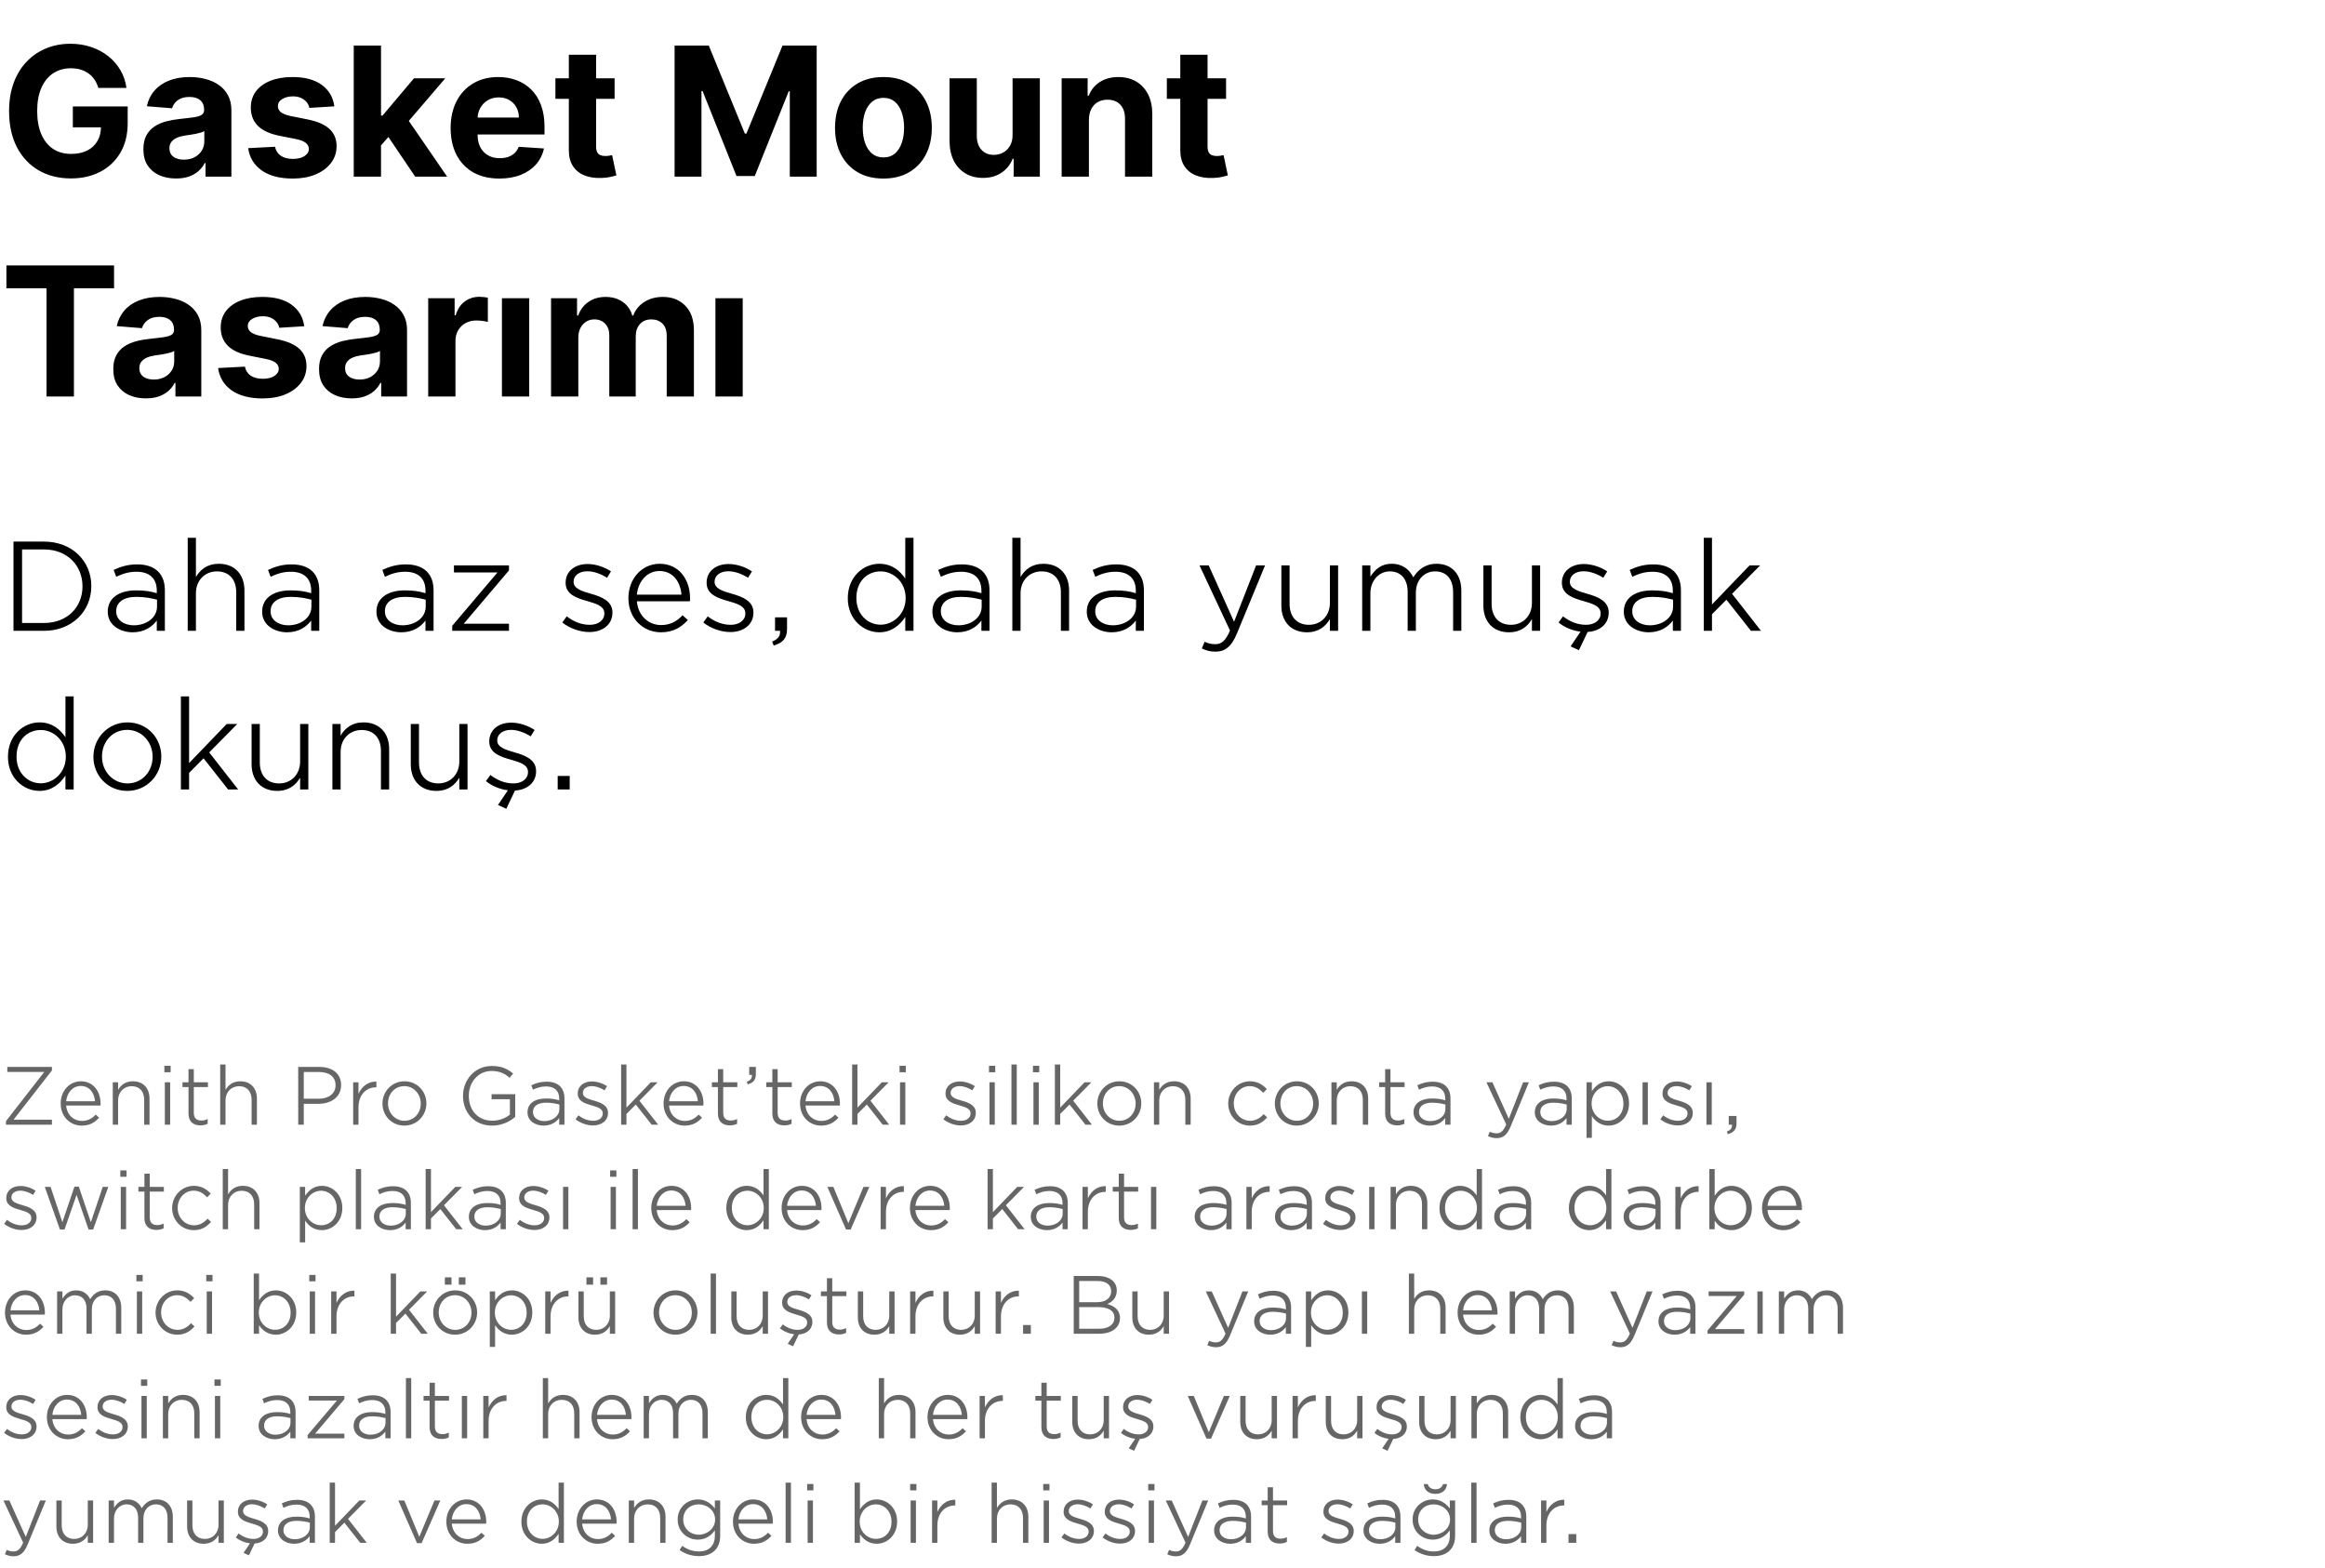
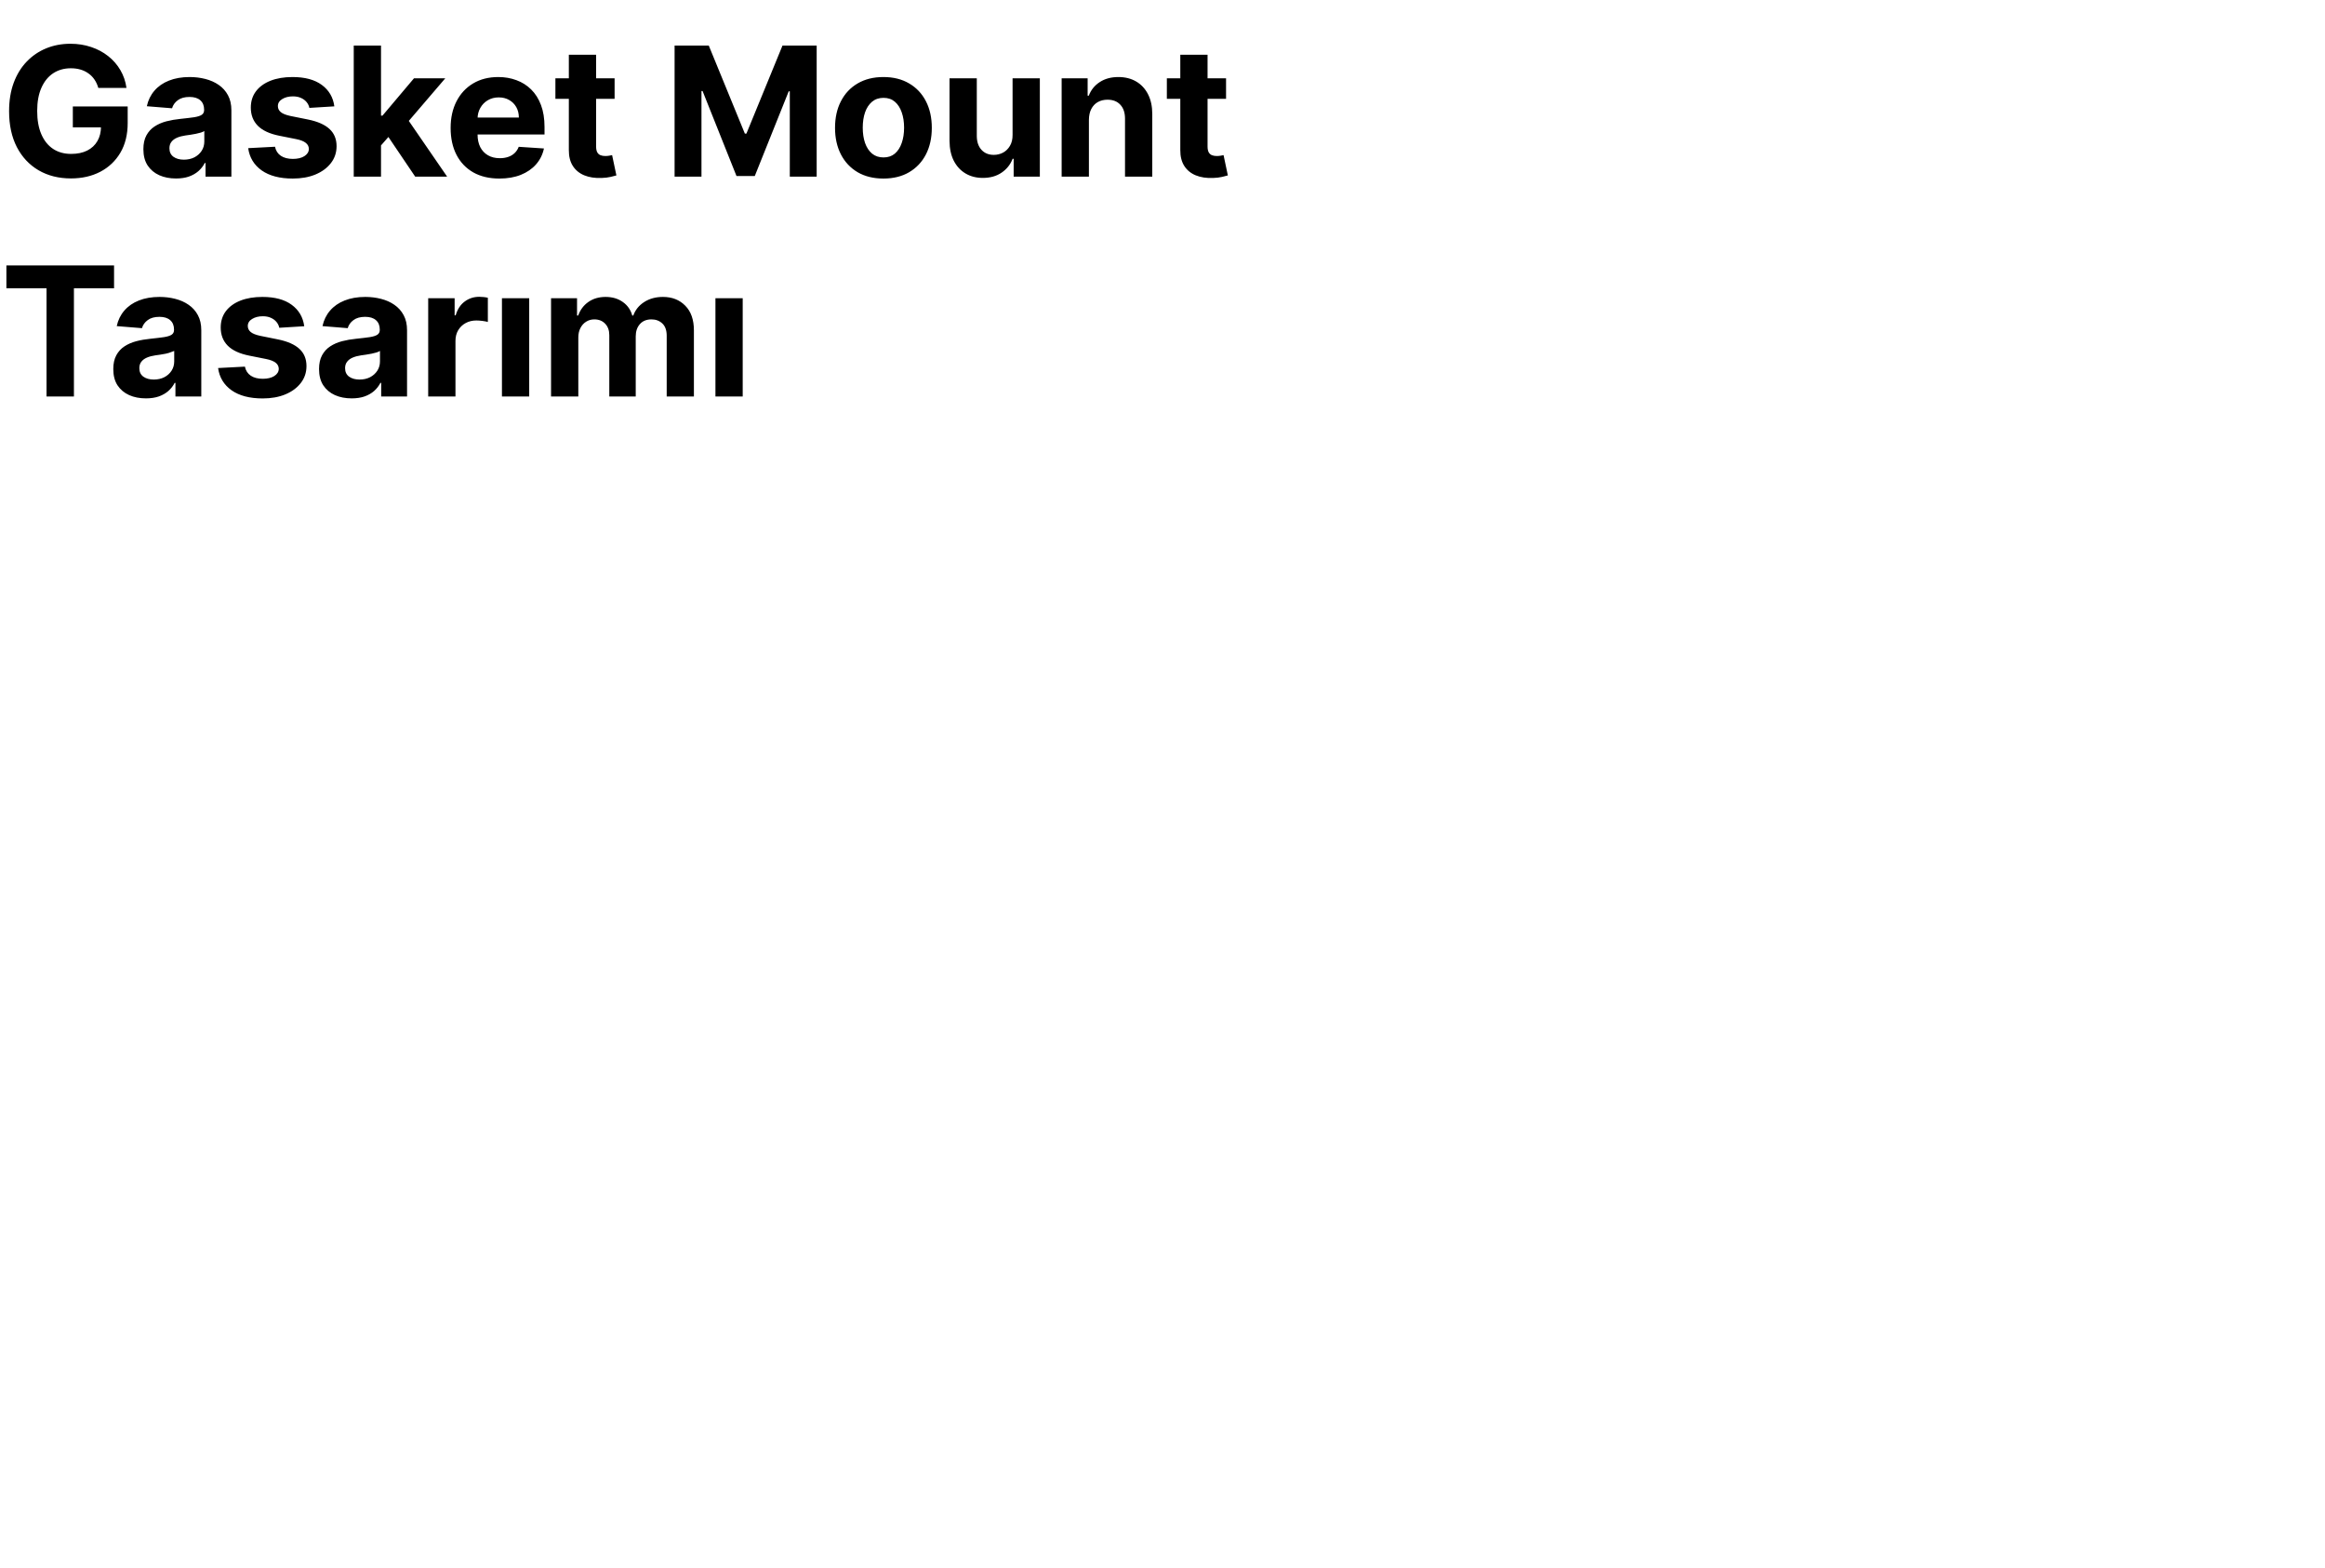
<svg xmlns="http://www.w3.org/2000/svg" fill="none" viewBox="0 0 645 435" height="435" width="645">
-   <path fill="black" d="M27.273 24.391C27.024 23.526 26.675 22.763 26.225 22.1C25.775 21.425 25.225 20.857 24.574 20.396C23.935 19.922 23.201 19.561 22.372 19.312C21.555 19.064 20.65 18.94 19.655 18.94C17.797 18.94 16.164 19.401 14.755 20.325C13.358 21.248 12.269 22.591 11.488 24.355C10.707 26.107 10.316 28.25 10.316 30.783C10.316 33.316 10.701 35.47 11.47 37.246C12.24 39.021 13.329 40.377 14.737 41.312C16.146 42.235 17.809 42.697 19.727 42.697C21.467 42.697 22.952 42.389 24.183 41.773C25.426 41.146 26.373 40.264 27.024 39.128C27.687 37.992 28.018 36.648 28.018 35.097L29.581 35.328H20.206V29.54H35.423V34.121C35.423 37.317 34.748 40.063 33.398 42.359C32.049 44.644 30.191 46.408 27.823 47.651C25.456 48.882 22.745 49.497 19.691 49.497C16.282 49.497 13.287 48.745 10.707 47.242C8.126 45.727 6.114 43.579 4.67 40.797C3.237 38.003 2.521 34.689 2.521 30.854C2.521 27.906 2.947 25.278 3.8 22.97C4.664 20.65 5.871 18.685 7.422 17.075C8.973 15.465 10.778 14.24 12.837 13.4C14.897 12.559 17.128 12.139 19.531 12.139C21.591 12.139 23.509 12.441 25.284 13.045C27.06 13.637 28.634 14.477 30.007 15.566C31.392 16.655 32.523 17.951 33.398 19.454C34.274 20.946 34.837 22.591 35.085 24.391H27.273ZM48.833 49.515C47.093 49.515 45.542 49.213 44.181 48.609C42.819 47.994 41.742 47.088 40.949 45.893C40.168 44.685 39.777 43.182 39.777 41.383C39.777 39.868 40.055 38.595 40.612 37.565C41.168 36.535 41.926 35.707 42.884 35.08C43.843 34.452 44.932 33.979 46.151 33.659C47.383 33.34 48.673 33.115 50.022 32.984C51.608 32.819 52.887 32.665 53.857 32.523C54.828 32.369 55.532 32.144 55.97 31.848C56.408 31.552 56.627 31.114 56.627 30.534V30.428C56.627 29.303 56.272 28.433 55.562 27.817C54.864 27.202 53.869 26.894 52.579 26.894C51.218 26.894 50.135 27.196 49.33 27.8C48.525 28.392 47.992 29.137 47.732 30.037L40.736 29.469C41.091 27.812 41.789 26.379 42.831 25.172C43.873 23.953 45.216 23.017 46.862 22.366C48.519 21.704 50.437 21.372 52.614 21.372C54.13 21.372 55.58 21.55 56.965 21.905C58.361 22.26 59.598 22.81 60.676 23.556C61.765 24.302 62.623 25.261 63.25 26.433C63.877 27.593 64.191 28.983 64.191 30.605V49H57.018V45.218H56.805C56.367 46.07 55.781 46.822 55.047 47.473C54.313 48.112 53.431 48.615 52.401 48.982C51.372 49.337 50.182 49.515 48.833 49.515ZM50.999 44.295C52.111 44.295 53.094 44.076 53.946 43.638C54.798 43.188 55.467 42.584 55.953 41.827C56.438 41.069 56.681 40.211 56.681 39.252V36.358C56.444 36.512 56.118 36.654 55.704 36.784C55.302 36.903 54.846 37.015 54.337 37.121C53.828 37.216 53.319 37.305 52.81 37.388C52.301 37.459 51.839 37.524 51.425 37.583C50.537 37.713 49.762 37.92 49.099 38.205C48.436 38.489 47.921 38.873 47.554 39.359C47.187 39.832 47.004 40.424 47.004 41.134C47.004 42.164 47.377 42.951 48.122 43.496C48.88 44.028 49.839 44.295 50.999 44.295ZM92.751 29.504L85.826 29.93C85.708 29.338 85.454 28.806 85.063 28.332C84.672 27.847 84.157 27.462 83.518 27.178C82.891 26.882 82.139 26.734 81.263 26.734C80.091 26.734 79.103 26.983 78.298 27.48C77.493 27.965 77.091 28.616 77.091 29.433C77.091 30.084 77.351 30.635 77.872 31.084C78.393 31.534 79.287 31.895 80.553 32.168L85.489 33.162C88.141 33.706 90.118 34.582 91.42 35.79C92.722 36.997 93.373 38.583 93.373 40.548C93.373 42.336 92.846 43.904 91.792 45.254C90.751 46.603 89.319 47.657 87.496 48.414C85.684 49.16 83.595 49.533 81.228 49.533C77.618 49.533 74.741 48.781 72.599 47.278C70.468 45.763 69.219 43.703 68.852 41.099L76.292 40.708C76.517 41.809 77.061 42.649 77.925 43.229C78.789 43.798 79.896 44.082 81.246 44.082C82.571 44.082 83.637 43.827 84.442 43.318C85.258 42.797 85.673 42.129 85.684 41.312C85.673 40.625 85.383 40.063 84.814 39.625C84.246 39.175 83.37 38.832 82.187 38.595L77.464 37.654C74.8 37.121 72.817 36.198 71.515 34.884C70.225 33.57 69.58 31.895 69.58 29.859C69.58 28.108 70.054 26.598 71.001 25.332C71.959 24.065 73.303 23.088 75.031 22.402C76.771 21.715 78.807 21.372 81.139 21.372C84.584 21.372 87.294 22.1 89.271 23.556C91.26 25.012 92.42 26.995 92.751 29.504ZM104.989 41.152L105.007 32.079H106.108L114.844 21.727H123.526L111.79 35.435H109.996L104.989 41.152ZM98.136 49V12.636H105.7V49H98.136ZM115.181 49L107.156 37.121L112.198 31.777L124.041 49H115.181ZM138.543 49.533C135.738 49.533 133.323 48.965 131.299 47.828C129.287 46.68 127.736 45.058 126.647 42.963C125.558 40.856 125.013 38.364 125.013 35.488C125.013 32.682 125.558 30.22 126.647 28.102C127.736 25.983 129.269 24.331 131.246 23.148C133.234 21.964 135.566 21.372 138.241 21.372C140.041 21.372 141.715 21.662 143.266 22.242C144.829 22.81 146.19 23.669 147.35 24.817C148.522 25.965 149.433 27.409 150.084 29.149C150.735 30.877 151.061 32.901 151.061 35.222V37.299H128.032V32.611H143.941C143.941 31.523 143.704 30.558 143.231 29.717C142.757 28.877 142.1 28.22 141.26 27.746C140.431 27.261 139.466 27.018 138.366 27.018C137.217 27.018 136.199 27.285 135.312 27.817C134.436 28.338 133.749 29.043 133.252 29.93C132.755 30.806 132.5 31.783 132.488 32.86V37.317C132.488 38.666 132.737 39.832 133.234 40.815C133.743 41.797 134.459 42.555 135.383 43.087C136.306 43.62 137.401 43.886 138.667 43.886C139.508 43.886 140.277 43.768 140.976 43.531C141.674 43.294 142.272 42.939 142.769 42.466C143.266 41.992 143.645 41.412 143.905 40.726L150.901 41.188C150.546 42.868 149.818 44.336 148.717 45.591C147.628 46.834 146.22 47.804 144.491 48.503C142.775 49.189 140.792 49.533 138.543 49.533ZM170.503 21.727V27.409H154.079V21.727H170.503ZM157.808 15.193H165.372V40.619C165.372 41.318 165.479 41.862 165.692 42.253C165.905 42.632 166.201 42.898 166.579 43.052C166.97 43.206 167.42 43.283 167.929 43.283C168.284 43.283 168.639 43.253 168.994 43.194C169.349 43.123 169.622 43.07 169.811 43.034L171.001 48.663C170.622 48.781 170.089 48.917 169.403 49.071C168.716 49.237 167.881 49.337 166.899 49.373C165.076 49.444 163.478 49.201 162.105 48.645C160.744 48.089 159.684 47.224 158.927 46.053C158.169 44.881 157.796 43.401 157.808 41.614V15.193ZM187.145 12.636H196.626L206.641 37.068H207.067L217.081 12.636H226.562V49H219.105V25.332H218.803L209.393 48.822H204.315L194.904 25.243H194.602V49H187.145V12.636ZM245.077 49.533C242.319 49.533 239.934 48.947 237.922 47.775C235.921 46.591 234.376 44.946 233.287 42.839C232.198 40.72 231.654 38.264 231.654 35.47C231.654 32.653 232.198 30.191 233.287 28.084C234.376 25.965 235.921 24.32 237.922 23.148C239.934 21.964 242.319 21.372 245.077 21.372C247.835 21.372 250.215 21.964 252.215 23.148C254.227 24.32 255.778 25.965 256.867 28.084C257.956 30.191 258.501 32.653 258.501 35.47C258.501 38.264 257.956 40.72 256.867 42.839C255.778 44.946 254.227 46.591 252.215 47.775C250.215 48.947 247.835 49.533 245.077 49.533ZM245.113 43.673C246.367 43.673 247.415 43.318 248.256 42.608C249.096 41.886 249.729 40.903 250.155 39.66C250.593 38.418 250.812 37.003 250.812 35.417C250.812 33.831 250.593 32.416 250.155 31.173C249.729 29.93 249.096 28.948 248.256 28.226C247.415 27.504 246.367 27.143 245.113 27.143C243.846 27.143 242.781 27.504 241.917 28.226C241.064 28.948 240.419 29.93 239.981 31.173C239.555 32.416 239.342 33.831 239.342 35.417C239.342 37.003 239.555 38.418 239.981 39.66C240.419 40.903 241.064 41.886 241.917 42.608C242.781 43.318 243.846 43.673 245.113 43.673ZM280.908 37.388V21.727H288.472V49H281.21V44.046H280.926C280.31 45.644 279.287 46.928 277.854 47.899C276.434 48.87 274.7 49.355 272.652 49.355C270.829 49.355 269.225 48.941 267.84 48.112C266.455 47.284 265.372 46.106 264.591 44.579C263.821 43.052 263.431 41.223 263.419 39.092V21.727H270.983V37.743C270.995 39.353 271.427 40.625 272.279 41.56C273.131 42.495 274.273 42.963 275.706 42.963C276.617 42.963 277.47 42.756 278.263 42.342C279.056 41.916 279.695 41.288 280.18 40.459C280.677 39.631 280.92 38.607 280.908 37.388ZM302.086 33.233V49H294.522V21.727H301.731V26.539H302.051C302.654 24.953 303.667 23.698 305.087 22.775C306.507 21.84 308.23 21.372 310.254 21.372C312.148 21.372 313.799 21.787 315.208 22.615C316.616 23.444 317.711 24.627 318.493 26.166C319.274 27.693 319.664 29.516 319.664 31.635V49H312.1V32.984C312.112 31.315 311.686 30.013 310.822 29.078C309.958 28.131 308.768 27.658 307.253 27.658C306.235 27.658 305.336 27.877 304.554 28.315C303.785 28.753 303.181 29.392 302.743 30.232C302.317 31.061 302.098 32.061 302.086 33.233ZM340.132 21.727V27.409H323.708V21.727H340.132ZM327.437 15.193H335.001V40.619C335.001 41.318 335.107 41.862 335.32 42.253C335.534 42.632 335.829 42.898 336.208 43.052C336.599 43.206 337.049 43.283 337.558 43.283C337.913 43.283 338.268 43.253 338.623 43.194C338.978 43.123 339.25 43.07 339.44 43.034L340.629 48.663C340.251 48.781 339.718 48.917 339.031 49.071C338.345 49.237 337.51 49.337 336.528 49.373C334.705 49.444 333.107 49.201 331.734 48.645C330.373 48.089 329.313 47.224 328.556 46.053C327.798 44.881 327.425 43.401 327.437 41.614V15.193ZM1.776 79.975V73.636H31.641V79.975H20.508V110H12.908V79.975H1.776ZM40.483 110.515C38.743 110.515 37.192 110.213 35.831 109.609C34.47 108.994 33.392 108.088 32.599 106.893C31.818 105.685 31.428 104.182 31.428 102.383C31.428 100.868 31.706 99.595 32.262 98.565C32.818 97.535 33.576 96.707 34.535 96.079C35.494 95.452 36.583 94.979 37.802 94.659C39.033 94.34 40.323 94.115 41.673 93.984C43.259 93.819 44.537 93.665 45.508 93.523C46.478 93.369 47.183 93.144 47.621 92.848C48.059 92.552 48.278 92.114 48.278 91.534V91.428C48.278 90.303 47.923 89.433 47.212 88.817C46.514 88.202 45.52 87.894 44.229 87.894C42.868 87.894 41.785 88.196 40.98 88.8C40.175 89.392 39.642 90.137 39.382 91.037L32.386 90.469C32.742 88.812 33.44 87.379 34.481 86.172C35.523 84.953 36.867 84.017 38.512 83.367C40.169 82.704 42.087 82.372 44.265 82.372C45.78 82.372 47.23 82.55 48.615 82.905C50.012 83.26 51.249 83.81 52.326 84.556C53.415 85.302 54.273 86.261 54.901 87.433C55.528 88.593 55.842 89.983 55.842 91.605V110H48.668V106.218H48.455C48.017 107.07 47.431 107.822 46.697 108.473C45.964 109.112 45.082 109.615 44.052 109.982C43.022 110.337 41.832 110.515 40.483 110.515ZM42.649 105.295C43.762 105.295 44.744 105.076 45.597 104.638C46.449 104.188 47.118 103.584 47.603 102.827C48.088 102.069 48.331 101.211 48.331 100.252V97.358C48.094 97.512 47.769 97.654 47.354 97.784C46.952 97.903 46.496 98.015 45.987 98.121C45.478 98.216 44.969 98.305 44.46 98.388C43.951 98.459 43.49 98.524 43.075 98.583C42.188 98.713 41.412 98.921 40.749 99.204C40.086 99.489 39.572 99.873 39.205 100.359C38.838 100.832 38.654 101.424 38.654 102.134C38.654 103.164 39.027 103.951 39.773 104.496C40.53 105.028 41.489 105.295 42.649 105.295ZM84.402 90.504L77.477 90.93C77.359 90.338 77.104 89.806 76.713 89.332C76.323 88.847 75.808 88.462 75.169 88.178C74.541 87.882 73.79 87.734 72.914 87.734C71.742 87.734 70.753 87.983 69.948 88.48C69.144 88.965 68.741 89.617 68.741 90.433C68.741 91.084 69.001 91.635 69.522 92.085C70.043 92.534 70.937 92.895 72.204 93.168L77.14 94.162C79.791 94.706 81.768 95.582 83.07 96.79C84.372 97.997 85.023 99.583 85.023 101.548C85.023 103.336 84.496 104.904 83.443 106.254C82.401 107.603 80.969 108.656 79.146 109.414C77.335 110.16 75.246 110.533 72.878 110.533C69.268 110.533 66.391 109.781 64.249 108.278C62.118 106.763 60.869 104.703 60.502 102.099L67.942 101.708C68.167 102.809 68.712 103.649 69.576 104.229C70.44 104.798 71.546 105.082 72.896 105.082C74.222 105.082 75.287 104.827 76.092 104.318C76.909 103.797 77.323 103.129 77.335 102.312C77.323 101.625 77.033 101.063 76.465 100.625C75.897 100.175 75.021 99.832 73.837 99.595L69.114 98.654C66.451 98.121 64.468 97.198 63.166 95.884C61.876 94.57 61.23 92.895 61.23 90.859C61.23 89.108 61.704 87.598 62.651 86.332C63.61 85.065 64.953 84.088 66.681 83.402C68.421 82.715 70.457 82.372 72.789 82.372C76.234 82.372 78.945 83.1 80.921 84.556C82.91 86.012 84.07 87.995 84.402 90.504ZM97.563 110.515C95.823 110.515 94.272 110.213 92.911 109.609C91.55 108.994 90.473 108.088 89.68 106.893C88.898 105.685 88.508 104.182 88.508 102.383C88.508 100.868 88.786 99.595 89.342 98.565C89.898 97.535 90.656 96.707 91.615 96.079C92.574 95.452 93.663 94.979 94.882 94.659C96.113 94.34 97.403 94.115 98.753 93.984C100.339 93.819 101.617 93.665 102.588 93.523C103.559 93.369 104.263 93.144 104.701 92.848C105.139 92.552 105.358 92.114 105.358 91.534V91.428C105.358 90.303 105.003 89.433 104.292 88.817C103.594 88.202 102.6 87.894 101.309 87.894C99.948 87.894 98.865 88.196 98.06 88.8C97.255 89.392 96.723 90.137 96.462 91.037L89.466 90.469C89.822 88.812 90.52 87.379 91.562 86.172C92.603 84.953 93.947 84.017 95.592 83.367C97.249 82.704 99.167 82.372 101.345 82.372C102.86 82.372 104.31 82.55 105.695 82.905C107.092 83.26 108.329 83.81 109.406 84.556C110.495 85.302 111.353 86.261 111.981 87.433C112.608 88.593 112.922 89.983 112.922 91.605V110H105.748V106.218H105.535C105.097 107.07 104.511 107.822 103.778 108.473C103.044 109.112 102.162 109.615 101.132 109.982C100.102 110.337 98.912 110.515 97.563 110.515ZM99.729 105.295C100.842 105.295 101.824 105.076 102.677 104.638C103.529 104.188 104.198 103.584 104.683 102.827C105.168 102.069 105.411 101.211 105.411 100.252V97.358C105.174 97.512 104.849 97.654 104.434 97.784C104.032 97.903 103.576 98.015 103.067 98.121C102.558 98.216 102.049 98.305 101.54 98.388C101.031 98.459 100.57 98.524 100.155 98.583C99.268 98.713 98.492 98.921 97.829 99.204C97.166 99.489 96.652 99.873 96.285 100.359C95.918 100.832 95.734 101.424 95.734 102.134C95.734 103.164 96.107 103.951 96.853 104.496C97.61 105.028 98.569 105.295 99.729 105.295ZM118.79 110V82.727H126.123V87.486H126.407C126.904 85.793 127.739 84.515 128.911 83.651C130.083 82.775 131.432 82.337 132.959 82.337C133.338 82.337 133.746 82.36 134.184 82.408C134.622 82.455 135.007 82.52 135.338 82.603V89.315C134.983 89.208 134.492 89.113 133.865 89.031C133.237 88.948 132.663 88.906 132.142 88.906C131.03 88.906 130.035 89.149 129.159 89.634C128.295 90.108 127.609 90.771 127.1 91.623C126.602 92.475 126.354 93.458 126.354 94.57V110H118.79ZM139.249 110V82.727H146.813V110H139.249ZM152.872 110V82.727H160.081V87.539H160.4C160.969 85.941 161.916 84.68 163.241 83.757C164.567 82.834 166.153 82.372 168 82.372C169.87 82.372 171.462 82.84 172.776 83.775C174.09 84.698 174.966 85.953 175.404 87.539H175.688C176.244 85.977 177.251 84.728 178.706 83.793C180.174 82.846 181.908 82.372 183.909 82.372C186.454 82.372 188.519 83.183 190.106 84.805C191.704 86.415 192.503 88.699 192.503 91.658V110H184.956V93.15C184.956 91.635 184.554 90.498 183.749 89.741C182.944 88.983 181.938 88.604 180.731 88.604C179.358 88.604 178.286 89.042 177.517 89.918C176.747 90.782 176.363 91.925 176.363 93.345V110H169.03V92.99C169.03 91.653 168.645 90.587 167.876 89.794C167.118 89.001 166.118 88.604 164.875 88.604C164.034 88.604 163.277 88.817 162.602 89.244C161.939 89.658 161.412 90.244 161.022 91.001C160.631 91.747 160.436 92.623 160.436 93.629V110H152.872ZM198.477 110V82.727H206.041V110H198.477Z" />
-   <path fill="black" d="M3.74 175V150.248H12.206C19.924 150.248 25.33 155.586 25.33 162.556V162.624C25.33 169.594 19.924 175 12.206 175H3.74ZM12.206 152.424H6.12V172.824H12.206C18.734 172.824 22.882 168.37 22.882 162.692V162.624C22.882 156.98 18.734 152.424 12.206 152.424ZM36.796 175.408C33.396 175.408 29.894 173.47 29.894 169.73V169.662C29.894 165.854 33.124 163.78 37.748 163.78C40.196 163.78 41.828 164.052 43.494 164.562V163.848C43.494 160.414 41.42 158.612 37.85 158.612C35.674 158.612 33.974 159.19 32.24 160.006L31.526 158.102C33.532 157.184 35.47 156.572 38.054 156.572C40.57 156.572 42.508 157.218 43.868 158.544C45.092 159.802 45.738 161.468 45.738 163.78V175H43.494V172.144C42.236 173.844 40.094 175.408 36.796 175.408ZM37.102 173.47C40.638 173.47 43.562 171.362 43.562 168.268V166.364C42.1 165.99 40.264 165.582 37.816 165.582C34.246 165.582 32.24 167.112 32.24 169.526V169.628C32.24 172.076 34.518 173.47 37.102 173.47ZM52.074 175V149.194H54.352V160.074C55.542 158.034 57.48 156.402 60.71 156.402C65.198 156.402 67.816 159.462 67.816 163.78V175H65.538V164.324C65.538 160.754 63.566 158.51 60.166 158.51C56.868 158.51 54.352 160.992 54.352 164.562V175H52.074ZM79.628 175.408C76.228 175.408 72.726 173.47 72.726 169.73V169.662C72.726 165.854 75.956 163.78 80.58 163.78C83.028 163.78 84.66 164.052 86.326 164.562V163.848C86.326 160.414 84.252 158.612 80.682 158.612C78.506 158.612 76.806 159.19 75.072 160.006L74.358 158.102C76.364 157.184 78.302 156.572 80.886 156.572C83.402 156.572 85.34 157.218 86.7 158.544C87.924 159.802 88.57 161.468 88.57 163.78V175H86.326V172.144C85.068 173.844 82.926 175.408 79.628 175.408ZM79.934 173.47C83.47 173.47 86.394 171.362 86.394 168.268V166.364C84.932 165.99 83.096 165.582 80.648 165.582C77.078 165.582 75.072 167.112 75.072 169.526V169.628C75.072 172.076 77.35 173.47 79.934 173.47ZM111.337 175.408C107.937 175.408 104.435 173.47 104.435 169.73V169.662C104.435 165.854 107.665 163.78 112.289 163.78C114.737 163.78 116.369 164.052 118.035 164.562V163.848C118.035 160.414 115.961 158.612 112.391 158.612C110.215 158.612 108.515 159.19 106.781 160.006L106.067 158.102C108.073 157.184 110.011 156.572 112.595 156.572C115.111 156.572 117.049 157.218 118.409 158.544C119.633 159.802 120.279 161.468 120.279 163.78V175H118.035V172.144C116.777 173.844 114.635 175.408 111.337 175.408ZM111.643 173.47C115.179 173.47 118.103 171.362 118.103 168.268V166.364C116.641 165.99 114.805 165.582 112.357 165.582C108.787 165.582 106.781 167.112 106.781 169.526V169.628C106.781 172.076 109.059 173.47 111.643 173.47ZM125.459 175V173.606L138.005 158.816H125.935V156.844H141.201V158.238L128.655 173.028H141.201V175H125.459ZM163.511 175.34C160.893 175.34 158.037 174.32 155.997 172.688L157.221 170.988C159.261 172.552 161.403 173.334 163.613 173.334C165.925 173.334 167.659 172.11 167.659 170.206V170.138C167.659 168.132 165.449 167.486 163.001 166.772C160.111 165.956 156.915 164.97 156.915 161.706V161.638C156.915 158.544 159.431 156.47 163.001 156.47C165.177 156.47 167.625 157.252 169.495 158.51L168.407 160.278C166.673 159.19 164.735 158.476 162.933 158.476C160.621 158.476 159.125 159.7 159.125 161.366V161.434C159.125 163.304 161.471 164.018 163.987 164.732C166.843 165.548 169.903 166.704 169.903 169.9V169.968C169.903 173.334 167.081 175.34 163.511 175.34ZM183.343 175.408C178.447 175.408 174.333 171.6 174.333 165.956V165.888C174.333 160.618 178.039 156.402 183.003 156.402C188.273 156.402 191.435 160.652 191.435 165.99C191.435 166.364 191.469 166.432 191.367 166.806H176.679C177.053 170.988 180.045 173.402 183.411 173.402C186.029 173.402 187.865 172.28 189.361 170.682L190.823 172.008C188.953 174.048 186.777 175.408 183.343 175.408ZM176.679 164.97H189.055C188.783 161.536 186.811 158.408 182.935 158.408C179.569 158.408 177.053 161.196 176.679 164.97ZM202.624 175.34C200.006 175.34 197.15 174.32 195.11 172.688L196.334 170.988C198.374 172.552 200.516 173.334 202.726 173.334C205.038 173.334 206.772 172.11 206.772 170.206V170.138C206.772 168.132 204.562 167.486 202.114 166.772C199.224 165.956 196.028 164.97 196.028 161.706V161.638C196.028 158.544 198.544 156.47 202.114 156.47C204.29 156.47 206.738 157.252 208.608 158.51L207.52 160.278C205.786 159.19 203.848 158.476 202.046 158.476C199.734 158.476 198.238 159.7 198.238 161.366V161.434C198.238 163.304 200.584 164.018 203.1 164.732C205.956 165.548 209.016 166.704 209.016 169.9V169.968C209.016 173.334 206.194 175.34 202.624 175.34ZM214.637 179.08L214.195 177.992C215.861 177.278 216.507 176.462 216.405 175H215.011V171.26H218.343V174.524C218.343 177.108 217.085 178.366 214.637 179.08ZM243.934 175.408C239.582 175.408 235.196 171.872 235.196 165.99V165.922C235.196 159.938 239.582 156.402 243.934 156.402C247.436 156.402 249.68 158.34 251.142 160.516V149.194H253.42V175H251.142V171.158C249.612 173.436 247.368 175.408 243.934 175.408ZM244.308 173.3C247.81 173.3 251.244 170.342 251.244 165.956V165.888C251.244 161.434 247.81 158.51 244.308 158.51C240.602 158.51 237.576 161.264 237.576 165.854V165.922C237.576 170.41 240.67 173.3 244.308 173.3ZM265.566 175.408C262.166 175.408 258.664 173.47 258.664 169.73V169.662C258.664 165.854 261.894 163.78 266.518 163.78C268.966 163.78 270.598 164.052 272.264 164.562V163.848C272.264 160.414 270.19 158.612 266.62 158.612C264.444 158.612 262.744 159.19 261.01 160.006L260.296 158.102C262.302 157.184 264.24 156.572 266.824 156.572C269.34 156.572 271.278 157.218 272.638 158.544C273.862 159.802 274.508 161.468 274.508 163.78V175H272.264V172.144C271.006 173.844 268.864 175.408 265.566 175.408ZM265.872 173.47C269.408 173.47 272.332 171.362 272.332 168.268V166.364C270.87 165.99 269.034 165.582 266.586 165.582C263.016 165.582 261.01 167.112 261.01 169.526V169.628C261.01 172.076 263.288 173.47 265.872 173.47ZM280.844 175V149.194H283.122V160.074C284.312 158.034 286.25 156.402 289.48 156.402C293.968 156.402 296.586 159.462 296.586 163.78V175H294.308V164.324C294.308 160.754 292.336 158.51 288.936 158.51C285.638 158.51 283.122 160.992 283.122 164.562V175H280.844ZM308.398 175.408C304.998 175.408 301.496 173.47 301.496 169.73V169.662C301.496 165.854 304.726 163.78 309.35 163.78C311.798 163.78 313.43 164.052 315.096 164.562V163.848C315.096 160.414 313.022 158.612 309.452 158.612C307.276 158.612 305.576 159.19 303.842 160.006L303.128 158.102C305.134 157.184 307.072 156.572 309.656 156.572C312.172 156.572 314.11 157.218 315.47 158.544C316.694 159.802 317.34 161.468 317.34 163.78V175H315.096V172.144C313.838 173.844 311.696 175.408 308.398 175.408ZM308.704 173.47C312.24 173.47 315.164 171.362 315.164 168.268V166.364C313.702 165.99 311.866 165.582 309.418 165.582C305.848 165.582 303.842 167.112 303.842 169.526V169.628C303.842 172.076 306.12 173.47 308.704 173.47ZM342.351 172.484L348.471 156.844H350.953L343.201 175.612C341.671 179.42 339.801 180.78 337.183 180.78C335.721 180.78 334.633 180.474 333.409 179.896L334.191 178.026C335.109 178.468 335.925 178.706 337.149 178.706C338.883 178.706 340.005 177.754 341.229 174.932L332.763 156.844H335.313L342.351 172.484ZM362.582 175.408C358.094 175.408 355.476 172.382 355.476 168.03V156.844H357.754V167.52C357.754 171.056 359.726 173.334 363.126 173.334C366.424 173.334 368.94 170.852 368.94 167.282V156.844H371.218V175H368.94V171.736C367.75 173.776 365.812 175.408 362.582 175.408ZM377.896 175V156.844H380.174V159.972C381.364 158.17 382.928 156.402 386.124 156.402C389.15 156.402 391.088 158.102 392.074 160.176C393.332 158.17 395.27 156.402 398.534 156.402C402.784 156.402 405.402 159.326 405.402 163.848V175H403.124V164.324C403.124 160.618 401.254 158.51 398.126 158.51C395.236 158.51 392.788 160.72 392.788 164.494V175H390.51V164.222C390.51 160.652 388.64 158.51 385.546 158.51C382.52 158.51 380.174 161.128 380.174 164.562V175H377.896ZM418.629 175.408C414.141 175.408 411.523 172.382 411.523 168.03V156.844H413.801V167.52C413.801 171.056 415.773 173.334 419.173 173.334C422.471 173.334 424.987 170.852 424.987 167.282V156.844H427.265V175H424.987V171.736C423.797 173.776 421.859 175.408 418.629 175.408ZM438.023 180.372L435.711 179.318L438.465 175.238C436.255 174.966 434.011 174.048 432.379 172.688L433.603 170.988C435.643 172.552 437.785 173.334 439.995 173.334C442.307 173.334 444.041 172.11 444.041 170.206V170.138C444.041 168.132 441.831 167.486 439.383 166.772C436.493 165.956 433.297 164.97 433.297 161.706V161.638C433.297 158.544 435.813 156.47 439.383 156.47C441.559 156.47 444.007 157.252 445.877 158.51L444.789 160.278C443.055 159.19 441.117 158.476 439.315 158.476C437.003 158.476 435.507 159.7 435.507 161.366V161.434C435.507 163.304 437.853 164.018 440.369 164.732C443.225 165.548 446.285 166.704 446.285 169.9V169.968C446.285 173.164 443.735 175.136 440.437 175.306L438.023 180.372ZM457.38 175.408C453.98 175.408 450.478 173.47 450.478 169.73V169.662C450.478 165.854 453.708 163.78 458.332 163.78C460.78 163.78 462.412 164.052 464.078 164.562V163.848C464.078 160.414 462.004 158.612 458.434 158.612C456.258 158.612 454.558 159.19 452.824 160.006L452.11 158.102C454.116 157.184 456.054 156.572 458.638 156.572C461.154 156.572 463.092 157.218 464.452 158.544C465.676 159.802 466.322 161.468 466.322 163.78V175H464.078V172.144C462.82 173.844 460.678 175.408 457.38 175.408ZM457.686 173.47C461.222 173.47 464.146 171.362 464.146 168.268V166.364C462.684 165.99 460.848 165.582 458.4 165.582C454.83 165.582 452.824 167.112 452.824 169.526V169.628C452.824 172.076 455.102 173.47 457.686 173.47ZM472.658 175V149.194H474.936V167.69L485.374 156.844H488.298L480.512 164.732L488.536 175H485.748L478.948 166.364L474.936 170.41V175H472.658ZM10.948 219.408C6.596 219.408 2.21 215.872 2.21 209.99V209.922C2.21 203.938 6.596 200.402 10.948 200.402C14.45 200.402 16.694 202.34 18.156 204.516V193.194H20.434V219H18.156V215.158C16.626 217.436 14.382 219.408 10.948 219.408ZM11.322 217.3C14.824 217.3 18.258 214.342 18.258 209.956V209.888C18.258 205.434 14.824 202.51 11.322 202.51C7.616 202.51 4.59 205.264 4.59 209.854V209.922C4.59 214.41 7.684 217.3 11.322 217.3ZM35.299 219.408C29.859 219.408 25.915 215.09 25.915 209.99V209.922C25.915 204.788 29.927 200.402 35.367 200.402C40.773 200.402 44.751 204.686 44.751 209.854V209.922C44.751 215.022 40.739 219.408 35.299 219.408ZM35.367 217.334C39.447 217.334 42.337 214.002 42.337 209.99V209.922C42.337 205.808 39.277 202.476 35.299 202.476C31.185 202.476 28.295 205.774 28.295 209.854V209.922C28.295 214.036 31.389 217.334 35.367 217.334ZM50.182 219V193.194H52.46V211.69L62.898 200.844H65.822L58.036 208.732L66.06 219H63.272L56.472 210.364L52.46 214.41V219H50.182ZM76.903 219.408C72.415 219.408 69.797 216.382 69.797 212.03V200.844H72.075V211.52C72.075 215.056 74.047 217.334 77.447 217.334C80.745 217.334 83.261 214.852 83.261 211.282V200.844H85.539V219H83.261V215.736C82.071 217.776 80.133 219.408 76.903 219.408ZM92.217 219V200.844H94.495V204.074C95.685 202.034 97.623 200.402 100.853 200.402C105.341 200.402 107.959 203.462 107.959 207.78V219H105.681V208.324C105.681 204.754 103.709 202.51 100.309 202.51C97.011 202.51 94.495 204.992 94.495 208.562V219H92.217ZM121.063 219.408C116.575 219.408 113.957 216.382 113.957 212.03V200.844H116.235V211.52C116.235 215.056 118.207 217.334 121.607 217.334C124.905 217.334 127.421 214.852 127.421 211.282V200.844H129.699V219H127.421V215.736C126.231 217.776 124.293 219.408 121.063 219.408ZM140.457 224.372L138.145 223.318L140.899 219.238C138.689 218.966 136.445 218.048 134.813 216.688L136.037 214.988C138.077 216.552 140.219 217.334 142.429 217.334C144.741 217.334 146.475 216.11 146.475 214.206V214.138C146.475 212.132 144.265 211.486 141.817 210.772C138.927 209.956 135.731 208.97 135.731 205.706V205.638C135.731 202.544 138.247 200.47 141.817 200.47C143.993 200.47 146.441 201.252 148.311 202.51L147.223 204.278C145.489 203.19 143.551 202.476 141.749 202.476C139.437 202.476 137.941 203.7 137.941 205.366V205.434C137.941 207.304 140.287 208.018 142.803 208.732C145.659 209.548 148.719 210.704 148.719 213.9V213.968C148.719 217.164 146.169 219.136 142.871 219.306L140.457 224.372ZM154.714 219V215.26H158.046V219H154.714Z" />
-   <path fill="black" d="M1.65 312V311.032L12.276 297.37H2.024V295.984H14.41V296.952L3.762 310.614H14.41V312H1.65ZM22.663 312.264C19.495 312.264 16.833 309.8 16.833 306.148V306.104C16.833 302.694 19.231 299.966 22.443 299.966C25.853 299.966 27.899 302.716 27.899 306.17C27.899 306.412 27.921 306.456 27.855 306.698H18.351C18.593 309.404 20.529 310.966 22.707 310.966C24.401 310.966 25.589 310.24 26.557 309.206L27.503 310.064C26.293 311.384 24.885 312.264 22.663 312.264ZM18.351 305.51H26.359C26.183 303.288 24.907 301.264 22.399 301.264C20.221 301.264 18.593 303.068 18.351 305.51ZM31.289 312V300.252H32.763V302.342C33.533 301.022 34.787 299.966 36.877 299.966C39.781 299.966 41.475 301.946 41.475 304.74V312H40.001V305.092C40.001 302.782 38.725 301.33 36.525 301.33C34.391 301.33 32.763 302.936 32.763 305.246V312H31.289ZM45.598 297.458V295.676H47.336V297.458H45.598ZM45.73 312V300.252H47.204V312H45.73ZM55.593 312.198C53.745 312.198 52.294 311.252 52.294 308.92V301.572H50.621V300.252H52.294V296.6H53.767V300.252H57.684V301.572H53.767V308.744C53.767 310.306 54.648 310.856 55.901 310.856C56.495 310.856 56.98 310.724 57.617 310.438V311.758C57.002 312.044 56.407 312.198 55.593 312.198ZM61.088 312V295.302H62.562V302.342C63.332 301.022 64.586 299.966 66.676 299.966C69.58 299.966 71.274 301.946 71.274 304.74V312H69.8V305.092C69.8 302.782 68.524 301.33 66.324 301.33C64.19 301.33 62.562 302.936 62.562 305.246V312H61.088ZM82.729 312V295.984H88.647C92.233 295.984 94.631 297.876 94.631 300.978V301.022C94.631 304.432 91.749 306.214 88.339 306.214H84.269V312H82.729ZM84.269 304.806H88.427C91.221 304.806 93.091 303.31 93.091 301.088V301.044C93.091 298.646 91.243 297.392 88.537 297.392H84.269V304.806ZM97.976 312V300.252H99.45V303.442C100.352 301.418 102.112 299.988 104.422 300.054V301.638H104.312C101.672 301.638 99.45 303.618 99.45 307.248V312H97.976ZM112.173 312.264C108.653 312.264 106.101 309.47 106.101 306.17V306.126C106.101 302.804 108.697 299.966 112.217 299.966C115.715 299.966 118.289 302.738 118.289 306.082V306.126C118.289 309.426 115.693 312.264 112.173 312.264ZM112.217 310.922C114.857 310.922 116.727 308.766 116.727 306.17V306.126C116.727 303.464 114.747 301.308 112.173 301.308C109.511 301.308 107.641 303.442 107.641 306.082V306.126C107.641 308.788 109.643 310.922 112.217 310.922ZM136.548 312.264C131.532 312.264 128.452 308.59 128.452 304.036V303.992C128.452 299.658 131.62 295.72 136.438 295.72C139.078 295.72 140.75 296.468 142.356 297.832L141.366 298.998C140.156 297.898 138.66 297.106 136.35 297.106C132.654 297.106 130.058 300.252 130.058 303.948V303.992C130.058 307.974 132.544 310.9 136.614 310.9C138.55 310.9 140.332 310.152 141.454 309.206V304.938H136.372V303.552H142.928V309.844C141.454 311.142 139.188 312.264 136.548 312.264ZM150.803 312.264C148.603 312.264 146.337 311.01 146.337 308.59V308.546C146.337 306.082 148.427 304.74 151.419 304.74C153.003 304.74 154.059 304.916 155.137 305.246V304.784C155.137 302.562 153.795 301.396 151.485 301.396C150.077 301.396 148.977 301.77 147.855 302.298L147.393 301.066C148.691 300.472 149.945 300.076 151.617 300.076C153.245 300.076 154.499 300.494 155.379 301.352C156.171 302.166 156.589 303.244 156.589 304.74V312H155.137V310.152C154.323 311.252 152.937 312.264 150.803 312.264ZM151.001 311.01C153.289 311.01 155.181 309.646 155.181 307.644V306.412C154.235 306.17 153.047 305.906 151.463 305.906C149.153 305.906 147.855 306.896 147.855 308.458V308.524C147.855 310.108 149.329 311.01 151.001 311.01ZM164.539 312.22C162.845 312.22 160.997 311.56 159.677 310.504L160.469 309.404C161.789 310.416 163.175 310.922 164.605 310.922C166.101 310.922 167.223 310.13 167.223 308.898V308.854C167.223 307.556 165.793 307.138 164.209 306.676C162.339 306.148 160.271 305.51 160.271 303.398V303.354C160.271 301.352 161.899 300.01 164.209 300.01C165.617 300.01 167.201 300.516 168.411 301.33L167.707 302.474C166.585 301.77 165.331 301.308 164.165 301.308C162.669 301.308 161.701 302.1 161.701 303.178V303.222C161.701 304.432 163.219 304.894 164.847 305.356C166.695 305.884 168.675 306.632 168.675 308.7V308.744C168.675 310.922 166.849 312.22 164.539 312.22ZM172.312 312V295.302H173.786V307.27L180.54 300.252H182.432L177.394 305.356L182.586 312H180.782L176.382 306.412L173.786 309.03V312H172.312ZM189.919 312.264C186.751 312.264 184.089 309.8 184.089 306.148V306.104C184.089 302.694 186.487 299.966 189.699 299.966C193.109 299.966 195.155 302.716 195.155 306.17C195.155 306.412 195.177 306.456 195.111 306.698H185.607C185.849 309.404 187.785 310.966 189.963 310.966C191.657 310.966 192.845 310.24 193.813 309.206L194.759 310.064C193.549 311.384 192.141 312.264 189.919 312.264ZM185.607 305.51H193.615C193.439 303.288 192.163 301.264 189.655 301.264C187.477 301.264 185.849 303.068 185.607 305.51ZM202.461 312.198C200.613 312.198 199.161 311.252 199.161 308.92V301.572H197.489V300.252H199.161V296.6H200.635V300.252H204.551V301.572H200.635V308.744C200.635 310.306 201.515 310.856 202.769 310.856C203.363 310.856 203.847 310.724 204.485 310.438V311.758C203.869 312.044 203.275 312.198 202.461 312.198ZM207.448 300.824L207.162 300.12C208.24 299.658 208.658 299.13 208.592 298.184H207.844V295.984H209.692V297.876C209.692 299.548 209.032 300.362 207.448 300.824ZM217.564 312.198C215.716 312.198 214.264 311.252 214.264 308.92V301.572H212.592V300.252H214.264V296.6H215.738V300.252H219.654V301.572H215.738V308.744C215.738 310.306 216.618 310.856 217.872 310.856C218.466 310.856 218.95 310.724 219.588 310.438V311.758C218.972 312.044 218.378 312.198 217.564 312.198ZM227.775 312.264C224.607 312.264 221.945 309.8 221.945 306.148V306.104C221.945 302.694 224.343 299.966 227.555 299.966C230.965 299.966 233.011 302.716 233.011 306.17C233.011 306.412 233.033 306.456 232.967 306.698H223.463C223.705 309.404 225.641 310.966 227.819 310.966C229.513 310.966 230.701 310.24 231.669 309.206L232.615 310.064C231.405 311.384 229.997 312.264 227.775 312.264ZM223.463 305.51H231.471C231.295 303.288 230.019 301.264 227.511 301.264C225.333 301.264 223.705 303.068 223.463 305.51ZM236.4 312V295.302H237.874V307.27L244.628 300.252H246.52L241.482 305.356L246.674 312H244.87L240.47 306.412L237.874 309.03V312H236.4ZM249.549 297.458V295.676H251.287V297.458H249.549ZM249.681 312V300.252H251.155V312H249.681ZM266.569 312.22C264.875 312.22 263.027 311.56 261.707 310.504L262.499 309.404C263.819 310.416 265.205 310.922 266.635 310.922C268.131 310.922 269.253 310.13 269.253 308.898V308.854C269.253 307.556 267.823 307.138 266.239 306.676C264.369 306.148 262.301 305.51 262.301 303.398V303.354C262.301 301.352 263.929 300.01 266.239 300.01C267.647 300.01 269.231 300.516 270.441 301.33L269.737 302.474C268.615 301.77 267.361 301.308 266.195 301.308C264.699 301.308 263.731 302.1 263.731 303.178V303.222C263.731 304.432 265.249 304.894 266.877 305.356C268.725 305.884 270.705 306.632 270.705 308.7V308.744C270.705 310.922 268.879 312.22 266.569 312.22ZM274.364 297.458V295.676H276.102V297.458H274.364ZM274.496 312V300.252H275.97V312H274.496ZM280.597 312V295.302H282.071V312H280.597ZM286.567 297.458V295.676H288.305V297.458H286.567ZM286.699 312V300.252H288.173V312H286.699ZM292.646 312V295.302H294.12V307.27L300.874 300.252H302.766L297.728 305.356L302.92 312H301.116L296.716 306.412L294.12 309.03V312H292.646ZM310.495 312.264C306.975 312.264 304.423 309.47 304.423 306.17V306.126C304.423 302.804 307.019 299.966 310.539 299.966C314.037 299.966 316.611 302.738 316.611 306.082V306.126C316.611 309.426 314.015 312.264 310.495 312.264ZM310.539 310.922C313.179 310.922 315.049 308.766 315.049 306.17V306.126C315.049 303.464 313.069 301.308 310.495 301.308C307.833 301.308 305.963 303.442 305.963 306.082V306.126C305.963 308.788 307.965 310.922 310.539 310.922ZM320.125 312V300.252H321.599V302.342C322.369 301.022 323.623 299.966 325.713 299.966C328.617 299.966 330.311 301.946 330.311 304.74V312H328.837V305.092C328.837 302.782 327.561 301.33 325.361 301.33C323.227 301.33 321.599 302.936 321.599 305.246V312H320.125ZM346.738 312.264C343.328 312.264 340.732 309.47 340.732 306.17V306.126C340.732 302.826 343.35 299.966 346.76 299.966C348.938 299.966 350.346 300.978 351.446 302.122L350.456 303.156C349.488 302.166 348.388 301.308 346.716 301.308C344.186 301.308 342.272 303.442 342.272 306.082V306.126C342.272 308.788 344.274 310.922 346.826 310.922C348.41 310.922 349.62 310.13 350.566 309.074L351.534 309.976C350.324 311.318 348.938 312.264 346.738 312.264ZM359.737 312.264C356.217 312.264 353.665 309.47 353.665 306.17V306.126C353.665 302.804 356.261 299.966 359.781 299.966C363.279 299.966 365.853 302.738 365.853 306.082V306.126C365.853 309.426 363.257 312.264 359.737 312.264ZM359.781 310.922C362.421 310.922 364.291 308.766 364.291 306.17V306.126C364.291 303.464 362.311 301.308 359.737 301.308C357.075 301.308 355.205 303.442 355.205 306.082V306.126C355.205 308.788 357.207 310.922 359.781 310.922ZM369.367 312V300.252H370.841V302.342C371.611 301.022 372.865 299.966 374.955 299.966C377.859 299.966 379.553 301.946 379.553 304.74V312H378.079V305.092C378.079 302.782 376.803 301.33 374.603 301.33C372.469 301.33 370.841 302.936 370.841 305.246V312H369.367ZM387.57 312.198C385.722 312.198 384.27 311.252 384.27 308.92V301.572H382.598V300.252H384.27V296.6H385.744V300.252H389.66V301.572H385.744V308.744C385.744 310.306 386.624 310.856 387.878 310.856C388.472 310.856 388.956 310.724 389.594 310.438V311.758C388.978 312.044 388.384 312.198 387.57 312.198ZM396.606 312.264C394.406 312.264 392.14 311.01 392.14 308.59V308.546C392.14 306.082 394.23 304.74 397.222 304.74C398.806 304.74 399.862 304.916 400.94 305.246V304.784C400.94 302.562 399.598 301.396 397.288 301.396C395.88 301.396 394.78 301.77 393.658 302.298L393.196 301.066C394.494 300.472 395.748 300.076 397.42 300.076C399.048 300.076 400.302 300.494 401.182 301.352C401.974 302.166 402.392 303.244 402.392 304.74V312H400.94V310.152C400.126 311.252 398.74 312.264 396.606 312.264ZM396.804 311.01C399.092 311.01 400.984 309.646 400.984 307.644V306.412C400.038 306.17 398.85 305.906 397.266 305.906C394.956 305.906 393.658 306.896 393.658 308.458V308.524C393.658 310.108 395.132 311.01 396.804 311.01ZM418.576 310.372L422.536 300.252H424.142L419.126 312.396C418.136 314.86 416.926 315.74 415.232 315.74C414.286 315.74 413.582 315.542 412.79 315.168L413.296 313.958C413.89 314.244 414.418 314.398 415.21 314.398C416.332 314.398 417.058 313.782 417.85 311.956L412.372 300.252H414.022L418.576 310.372ZM430.251 312.264C428.051 312.264 425.785 311.01 425.785 308.59V308.546C425.785 306.082 427.875 304.74 430.867 304.74C432.451 304.74 433.507 304.916 434.585 305.246V304.784C434.585 302.562 433.243 301.396 430.933 301.396C429.525 301.396 428.425 301.77 427.303 302.298L426.841 301.066C428.139 300.472 429.393 300.076 431.065 300.076C432.693 300.076 433.947 300.494 434.827 301.352C435.619 302.166 436.037 303.244 436.037 304.74V312H434.585V310.152C433.771 311.252 432.385 312.264 430.251 312.264ZM430.449 311.01C432.737 311.01 434.629 309.646 434.629 307.644V306.412C433.683 306.17 432.495 305.906 430.911 305.906C428.601 305.906 427.303 306.896 427.303 308.458V308.524C427.303 310.108 428.777 311.01 430.449 311.01ZM440.136 315.652V300.252H441.61V302.716C442.6 301.242 444.052 299.966 446.274 299.966C449.09 299.966 451.928 302.232 451.928 306.082V306.126C451.928 309.976 449.09 312.264 446.274 312.264C444.03 312.264 442.534 311.01 441.61 309.624V315.652H440.136ZM446.032 310.9C448.43 310.9 450.366 309.14 450.366 306.17V306.126C450.366 303.222 448.364 301.33 446.032 301.33C443.722 301.33 441.544 303.288 441.544 306.104V306.148C441.544 308.986 443.722 310.9 446.032 310.9ZM455.673 312V300.252H457.147V312H455.673ZM465.471 312.22C463.777 312.22 461.929 311.56 460.609 310.504L461.401 309.404C462.721 310.416 464.107 310.922 465.537 310.922C467.033 310.922 468.155 310.13 468.155 308.898V308.854C468.155 307.556 466.725 307.138 465.141 306.676C463.271 306.148 461.203 305.51 461.203 303.398V303.354C461.203 301.352 462.831 300.01 465.141 300.01C466.549 300.01 468.133 300.516 469.343 301.33L468.639 302.474C467.517 301.77 466.263 301.308 465.097 301.308C463.601 301.308 462.633 302.1 462.633 303.178V303.222C462.633 304.432 464.151 304.894 465.779 305.356C467.627 305.884 469.607 306.632 469.607 308.7V308.744C469.607 310.922 467.781 312.22 465.471 312.22ZM473.398 312V300.252H474.872V312H473.398ZM479.345 314.64L479.059 313.936C480.137 313.474 480.555 312.946 480.489 312H479.587V309.58H481.743V311.692C481.743 313.364 480.929 314.178 479.345 314.64ZM6.006 341.22C4.312 341.22 2.464 340.56 1.144 339.504L1.936 338.404C3.256 339.416 4.642 339.922 6.072 339.922C7.568 339.922 8.69 339.13 8.69 337.898V337.854C8.69 336.556 7.26 336.138 5.676 335.676C3.806 335.148 1.738 334.51 1.738 332.398V332.354C1.738 330.352 3.366 329.01 5.676 329.01C7.084 329.01 8.668 329.516 9.878 330.33L9.174 331.474C8.052 330.77 6.798 330.308 5.632 330.308C4.136 330.308 3.168 331.1 3.168 332.178V332.222C3.168 333.432 4.686 333.894 6.314 334.356C8.162 334.884 10.142 335.632 10.142 337.7V337.744C10.142 339.922 8.316 341.22 6.006 341.22ZM16.625 341.088L12.423 329.252H14.029L17.307 339.064L20.651 329.186H21.861L25.205 339.064L28.505 329.252H30.045L25.843 341.088H24.567L21.245 331.474L17.901 341.088H16.625ZM33.373 326.458V324.676H35.111V326.458H33.373ZM33.505 341V329.252H34.979V341H33.505ZM43.369 341.198C41.521 341.198 40.069 340.252 40.069 337.92V330.572H38.397V329.252H40.069V325.6H41.543V329.252H45.459V330.572H41.543V337.744C41.543 339.306 42.423 339.856 43.677 339.856C44.271 339.856 44.755 339.724 45.393 339.438V340.758C44.777 341.044 44.183 341.198 43.369 341.198ZM53.755 341.264C50.345 341.264 47.749 338.47 47.749 335.17V335.126C47.749 331.826 50.367 328.966 53.777 328.966C55.955 328.966 57.363 329.978 58.463 331.122L57.473 332.156C56.505 331.166 55.405 330.308 53.733 330.308C51.203 330.308 49.289 332.442 49.289 335.082V335.126C49.289 337.788 51.291 339.922 53.843 339.922C55.427 339.922 56.637 339.13 57.583 338.074L58.551 338.976C57.341 340.318 55.955 341.264 53.755 341.264ZM61.797 341V324.302H63.271V331.342C64.041 330.022 65.295 328.966 67.385 328.966C70.289 328.966 71.983 330.946 71.983 333.74V341H70.509V334.092C70.509 331.782 69.233 330.33 67.033 330.33C64.899 330.33 63.271 331.936 63.271 334.246V341H61.797ZM83.174 344.652V329.252H84.648V331.716C85.638 330.242 87.09 328.966 89.312 328.966C92.128 328.966 94.966 331.232 94.966 335.082V335.126C94.966 338.976 92.128 341.264 89.312 341.264C87.068 341.264 85.572 340.01 84.648 338.624V344.652H83.174ZM89.07 339.9C91.468 339.9 93.404 338.14 93.404 335.17V335.126C93.404 332.222 91.402 330.33 89.07 330.33C86.76 330.33 84.582 332.288 84.582 335.104V335.148C84.582 337.986 86.76 339.9 89.07 339.9ZM98.71 341V324.302H100.184V341H98.71ZM108.2 341.264C106 341.264 103.734 340.01 103.734 337.59V337.546C103.734 335.082 105.824 333.74 108.816 333.74C110.4 333.74 111.456 333.916 112.534 334.246V333.784C112.534 331.562 111.192 330.396 108.882 330.396C107.474 330.396 106.374 330.77 105.252 331.298L104.79 330.066C106.088 329.472 107.342 329.076 109.014 329.076C110.642 329.076 111.896 329.494 112.776 330.352C113.568 331.166 113.986 332.244 113.986 333.74V341H112.534V339.152C111.72 340.252 110.334 341.264 108.2 341.264ZM108.398 340.01C110.686 340.01 112.578 338.646 112.578 336.644V335.412C111.632 335.17 110.444 334.906 108.86 334.906C106.55 334.906 105.252 335.896 105.252 337.458V337.524C105.252 339.108 106.726 340.01 108.398 340.01ZM118.086 341V324.302H119.56V336.27L126.314 329.252H128.206L123.168 334.356L128.36 341H126.556L122.156 335.412L119.56 338.03V341H118.086ZM134.54 341.264C132.34 341.264 130.074 340.01 130.074 337.59V337.546C130.074 335.082 132.164 333.74 135.156 333.74C136.74 333.74 137.796 333.916 138.874 334.246V333.784C138.874 331.562 137.532 330.396 135.222 330.396C133.814 330.396 132.714 330.77 131.592 331.298L131.13 330.066C132.428 329.472 133.682 329.076 135.354 329.076C136.982 329.076 138.236 329.494 139.116 330.352C139.908 331.166 140.326 332.244 140.326 333.74V341H138.874V339.152C138.06 340.252 136.674 341.264 134.54 341.264ZM134.738 340.01C137.026 340.01 138.918 338.646 138.918 336.644V335.412C137.972 335.17 136.784 334.906 135.2 334.906C132.89 334.906 131.592 335.896 131.592 337.458V337.524C131.592 339.108 133.066 340.01 134.738 340.01ZM148.276 341.22C146.582 341.22 144.734 340.56 143.414 339.504L144.206 338.404C145.526 339.416 146.912 339.922 148.342 339.922C149.838 339.922 150.96 339.13 150.96 337.898V337.854C150.96 336.556 149.53 336.138 147.946 335.676C146.076 335.148 144.008 334.51 144.008 332.398V332.354C144.008 330.352 145.636 329.01 147.946 329.01C149.354 329.01 150.938 329.516 152.148 330.33L151.444 331.474C150.322 330.77 149.068 330.308 147.902 330.308C146.406 330.308 145.438 331.1 145.438 332.178V332.222C145.438 333.432 146.956 333.894 148.584 334.356C150.432 334.884 152.412 335.632 152.412 337.7V337.744C152.412 339.922 150.586 341.22 148.276 341.22ZM156.203 341V329.252H157.677V341H156.203ZM169.262 326.458V324.676H171V326.458H169.262ZM169.394 341V329.252H170.868V341H169.394ZM175.496 341V324.302H176.97V341H175.496ZM186.503 341.264C183.335 341.264 180.673 338.8 180.673 335.148V335.104C180.673 331.694 183.071 328.966 186.283 328.966C189.693 328.966 191.739 331.716 191.739 335.17C191.739 335.412 191.761 335.456 191.695 335.698H182.191C182.433 338.404 184.369 339.966 186.547 339.966C188.241 339.966 189.429 339.24 190.397 338.206L191.343 339.064C190.133 340.384 188.725 341.264 186.503 341.264ZM182.191 334.51H190.199C190.023 332.288 188.747 330.264 186.239 330.264C184.061 330.264 182.433 332.068 182.191 334.51ZM207.147 341.264C204.331 341.264 201.493 338.976 201.493 335.17V335.126C201.493 331.254 204.331 328.966 207.147 328.966C209.413 328.966 210.865 330.22 211.811 331.628V324.302H213.285V341H211.811V338.514C210.821 339.988 209.369 341.264 207.147 341.264ZM207.389 339.9C209.655 339.9 211.877 337.986 211.877 335.148V335.104C211.877 332.222 209.655 330.33 207.389 330.33C204.991 330.33 203.033 332.112 203.033 335.082V335.126C203.033 338.03 205.035 339.9 207.389 339.9ZM222.661 341.264C219.493 341.264 216.831 338.8 216.831 335.148V335.104C216.831 331.694 219.229 328.966 222.441 328.966C225.851 328.966 227.897 331.716 227.897 335.17C227.897 335.412 227.919 335.456 227.853 335.698H218.349C218.591 338.404 220.527 339.966 222.705 339.966C224.399 339.966 225.587 339.24 226.555 338.206L227.501 339.064C226.291 340.384 224.883 341.264 222.661 341.264ZM218.349 334.51H226.357C226.181 332.288 224.905 330.264 222.397 330.264C220.219 330.264 218.591 332.068 218.349 334.51ZM234.711 341.088L229.519 329.252H231.191L235.349 339.328L239.551 329.252H241.179L235.987 341.088H234.711ZM244.306 341V329.252H245.78V332.442C246.682 330.418 248.442 328.988 250.752 329.054V330.638H250.642C248.002 330.638 245.78 332.618 245.78 336.248V341H244.306ZM258.261 341.264C255.093 341.264 252.431 338.8 252.431 335.148V335.104C252.431 331.694 254.829 328.966 258.041 328.966C261.451 328.966 263.497 331.716 263.497 335.17C263.497 335.412 263.519 335.456 263.453 335.698H253.949C254.191 338.404 256.127 339.966 258.305 339.966C259.999 339.966 261.187 339.24 262.155 338.206L263.101 339.064C261.891 340.384 260.483 341.264 258.261 341.264ZM253.949 334.51H261.957C261.781 332.288 260.505 330.264 257.997 330.264C255.819 330.264 254.191 332.068 253.949 334.51ZM273.976 341V324.302H275.45V336.27L282.204 329.252H284.096L279.058 334.356L284.25 341H282.446L278.046 335.412L275.45 338.03V341H273.976ZM290.43 341.264C288.23 341.264 285.964 340.01 285.964 337.59V337.546C285.964 335.082 288.054 333.74 291.046 333.74C292.63 333.74 293.686 333.916 294.764 334.246V333.784C294.764 331.562 293.422 330.396 291.112 330.396C289.704 330.396 288.604 330.77 287.482 331.298L287.02 330.066C288.318 329.472 289.572 329.076 291.244 329.076C292.872 329.076 294.126 329.494 295.006 330.352C295.798 331.166 296.216 332.244 296.216 333.74V341H294.764V339.152C293.95 340.252 292.564 341.264 290.43 341.264ZM290.628 340.01C292.916 340.01 294.808 338.646 294.808 336.644V335.412C293.862 335.17 292.674 334.906 291.09 334.906C288.78 334.906 287.482 335.896 287.482 337.458V337.524C287.482 339.108 288.956 340.01 290.628 340.01ZM300.316 341V329.252H301.79V332.442C302.692 330.418 304.452 328.988 306.762 329.054V330.638H306.652C304.012 330.638 301.79 332.618 301.79 336.248V341H300.316ZM313.664 341.198C311.816 341.198 310.364 340.252 310.364 337.92V330.572H308.692V329.252H310.364V325.6H311.838V329.252H315.754V330.572H311.838V337.744C311.838 339.306 312.718 339.856 313.972 339.856C314.566 339.856 315.05 339.724 315.688 339.438V340.758C315.072 341.044 314.478 341.198 313.664 341.198ZM319.312 341V329.252H320.786V341H319.312ZM335.891 341.264C333.691 341.264 331.425 340.01 331.425 337.59V337.546C331.425 335.082 333.515 333.74 336.507 333.74C338.091 333.74 339.147 333.916 340.225 334.246V333.784C340.225 331.562 338.883 330.396 336.573 330.396C335.165 330.396 334.065 330.77 332.943 331.298L332.481 330.066C333.779 329.472 335.033 329.076 336.705 329.076C338.333 329.076 339.587 329.494 340.467 330.352C341.259 331.166 341.677 332.244 341.677 333.74V341H340.225V339.152C339.411 340.252 338.025 341.264 335.891 341.264ZM336.089 340.01C338.377 340.01 340.269 338.646 340.269 336.644V335.412C339.323 335.17 338.135 334.906 336.551 334.906C334.241 334.906 332.943 335.896 332.943 337.458V337.524C332.943 339.108 334.417 340.01 336.089 340.01ZM345.777 341V329.252H347.251V332.442C348.153 330.418 349.913 328.988 352.223 329.054V330.638H352.113C349.473 330.638 347.251 332.618 347.251 336.248V341H345.777ZM358.171 341.264C355.971 341.264 353.705 340.01 353.705 337.59V337.546C353.705 335.082 355.795 333.74 358.787 333.74C360.371 333.74 361.427 333.916 362.505 334.246V333.784C362.505 331.562 361.163 330.396 358.853 330.396C357.445 330.396 356.345 330.77 355.223 331.298L354.761 330.066C356.059 329.472 357.313 329.076 358.985 329.076C360.613 329.076 361.867 329.494 362.747 330.352C363.539 331.166 363.957 332.244 363.957 333.74V341H362.505V339.152C361.691 340.252 360.305 341.264 358.171 341.264ZM358.369 340.01C360.657 340.01 362.549 338.646 362.549 336.644V335.412C361.603 335.17 360.415 334.906 358.831 334.906C356.521 334.906 355.223 335.896 355.223 337.458V337.524C355.223 339.108 356.697 340.01 358.369 340.01ZM371.906 341.22C370.212 341.22 368.364 340.56 367.044 339.504L367.836 338.404C369.156 339.416 370.542 339.922 371.972 339.922C373.468 339.922 374.59 339.13 374.59 337.898V337.854C374.59 336.556 373.16 336.138 371.576 335.676C369.706 335.148 367.638 334.51 367.638 332.398V332.354C367.638 330.352 369.266 329.01 371.576 329.01C372.984 329.01 374.568 329.516 375.778 330.33L375.074 331.474C373.952 330.77 372.698 330.308 371.532 330.308C370.036 330.308 369.068 331.1 369.068 332.178V332.222C369.068 333.432 370.586 333.894 372.214 334.356C374.062 334.884 376.042 335.632 376.042 337.7V337.744C376.042 339.922 374.216 341.22 371.906 341.22ZM379.833 341V329.252H381.307V341H379.833ZM385.781 341V329.252H387.255V331.342C388.025 330.022 389.279 328.966 391.369 328.966C394.273 328.966 395.967 330.946 395.967 333.74V341H394.493V334.092C394.493 331.782 393.217 330.33 391.017 330.33C388.883 330.33 387.255 331.936 387.255 334.246V341H385.781ZM404.996 341.264C402.18 341.264 399.342 338.976 399.342 335.17V335.126C399.342 331.254 402.18 328.966 404.996 328.966C407.262 328.966 408.714 330.22 409.66 331.628V324.302H411.134V341H409.66V338.514C408.67 339.988 407.218 341.264 404.996 341.264ZM405.238 339.9C407.504 339.9 409.726 337.986 409.726 335.148V335.104C409.726 332.222 407.504 330.33 405.238 330.33C402.84 330.33 400.882 332.112 400.882 335.082V335.126C400.882 338.03 402.884 339.9 405.238 339.9ZM418.993 341.264C416.793 341.264 414.527 340.01 414.527 337.59V337.546C414.527 335.082 416.617 333.74 419.609 333.74C421.193 333.74 422.249 333.916 423.327 334.246V333.784C423.327 331.562 421.985 330.396 419.675 330.396C418.267 330.396 417.167 330.77 416.045 331.298L415.583 330.066C416.881 329.472 418.135 329.076 419.807 329.076C421.435 329.076 422.689 329.494 423.569 330.352C424.361 331.166 424.779 332.244 424.779 333.74V341H423.327V339.152C422.513 340.252 421.127 341.264 418.993 341.264ZM419.191 340.01C421.479 340.01 423.371 338.646 423.371 336.644V335.412C422.425 335.17 421.237 334.906 419.653 334.906C417.343 334.906 416.045 335.896 416.045 337.458V337.524C416.045 339.108 417.519 340.01 419.191 340.01ZM440.897 341.264C438.081 341.264 435.243 338.976 435.243 335.17V335.126C435.243 331.254 438.081 328.966 440.897 328.966C443.163 328.966 444.615 330.22 445.561 331.628V324.302H447.035V341H445.561V338.514C444.571 339.988 443.119 341.264 440.897 341.264ZM441.139 339.9C443.405 339.9 445.627 337.986 445.627 335.148V335.104C445.627 332.222 443.405 330.33 441.139 330.33C438.741 330.33 436.783 332.112 436.783 335.082V335.126C436.783 338.03 438.785 339.9 441.139 339.9ZM454.893 341.264C452.693 341.264 450.427 340.01 450.427 337.59V337.546C450.427 335.082 452.517 333.74 455.509 333.74C457.093 333.74 458.149 333.916 459.227 334.246V333.784C459.227 331.562 457.885 330.396 455.575 330.396C454.167 330.396 453.067 330.77 451.945 331.298L451.483 330.066C452.781 329.472 454.035 329.076 455.707 329.076C457.335 329.076 458.589 329.494 459.469 330.352C460.261 331.166 460.679 332.244 460.679 333.74V341H459.227V339.152C458.413 340.252 457.027 341.264 454.893 341.264ZM455.091 340.01C457.379 340.01 459.271 338.646 459.271 336.644V335.412C458.325 335.17 457.137 334.906 455.553 334.906C453.243 334.906 451.945 335.896 451.945 337.458V337.524C451.945 339.108 453.419 340.01 455.091 340.01ZM464.779 341V329.252H466.253V332.442C467.155 330.418 468.915 328.988 471.225 329.054V330.638H471.115C468.475 330.638 466.253 332.618 466.253 336.248V341H464.779ZM480.349 341.264C478.105 341.264 476.609 340.01 475.685 338.624V341H474.211V324.302H475.685V331.716C476.675 330.242 478.127 328.966 480.349 328.966C483.165 328.966 486.003 331.232 486.003 335.082V335.126C486.003 338.976 483.165 341.264 480.349 341.264ZM480.107 339.9C482.505 339.9 484.441 338.14 484.441 335.17V335.126C484.441 332.222 482.439 330.33 480.107 330.33C477.797 330.33 475.619 332.288 475.619 335.104V335.148C475.619 337.986 477.797 339.9 480.107 339.9ZM494.654 341.264C491.486 341.264 488.824 338.8 488.824 335.148V335.104C488.824 331.694 491.222 328.966 494.434 328.966C497.844 328.966 499.89 331.716 499.89 335.17C499.89 335.412 499.912 335.456 499.846 335.698H490.341C490.584 338.404 492.52 339.966 494.698 339.966C496.392 339.966 497.58 339.24 498.547 338.206L499.494 339.064C498.284 340.384 496.876 341.264 494.654 341.264ZM490.341 334.51H498.35C498.174 332.288 496.898 330.264 494.39 330.264C492.212 330.264 490.584 332.068 490.341 334.51ZM7.216 370.264C4.048 370.264 1.386 367.8 1.386 364.148V364.104C1.386 360.694 3.784 357.966 6.996 357.966C10.406 357.966 12.452 360.716 12.452 364.17C12.452 364.412 12.474 364.456 12.408 364.698H2.904C3.146 367.404 5.082 368.966 7.26 368.966C8.954 368.966 10.142 368.24 11.11 367.206L12.056 368.064C10.846 369.384 9.438 370.264 7.216 370.264ZM2.904 363.51H10.912C10.736 361.288 9.46 359.264 6.952 359.264C4.774 359.264 3.146 361.068 2.904 363.51ZM15.841 370V358.252H17.316V360.276C18.085 359.11 19.098 357.966 21.166 357.966C23.123 357.966 24.378 359.066 25.015 360.408C25.829 359.11 27.084 357.966 29.195 357.966C31.945 357.966 33.639 359.858 33.639 362.784V370H32.166V363.092C32.166 360.694 30.956 359.33 28.931 359.33C27.061 359.33 25.477 360.76 25.477 363.202V370H24.003V363.026C24.003 360.716 22.794 359.33 20.791 359.33C18.834 359.33 17.316 361.024 17.316 363.246V370H15.841ZM37.842 355.458V353.676H39.58V355.458H37.842ZM37.974 370V358.252H39.448V370H37.974ZM49.158 370.264C45.748 370.264 43.152 367.47 43.152 364.17V364.126C43.152 360.826 45.77 357.966 49.18 357.966C51.358 357.966 52.766 358.978 53.866 360.122L52.876 361.156C51.908 360.166 50.808 359.308 49.136 359.308C46.606 359.308 44.692 361.442 44.692 364.082V364.126C44.692 366.788 46.694 368.922 49.246 368.922C50.83 368.922 52.04 368.13 52.986 367.074L53.954 367.976C52.744 369.318 51.358 370.264 49.158 370.264ZM57.221 355.458V353.676H58.959V355.458H57.221ZM57.353 370V358.252H58.827V370H57.353ZM76.528 370.264C74.284 370.264 72.788 369.01 71.864 367.624V370H70.39V353.302H71.864V360.716C72.854 359.242 74.306 357.966 76.528 357.966C79.344 357.966 82.182 360.232 82.182 364.082V364.126C82.182 367.976 79.344 370.264 76.528 370.264ZM76.286 368.9C78.684 368.9 80.62 367.14 80.62 364.17V364.126C80.62 361.222 78.618 359.33 76.286 359.33C73.976 359.33 71.798 361.288 71.798 364.104V364.148C71.798 366.986 73.976 368.9 76.286 368.9ZM85.795 355.458V353.676H87.533V355.458H85.795ZM85.927 370V358.252H87.401V370H85.927ZM91.875 370V358.252H93.349V361.442C94.251 359.418 96.011 357.988 98.321 358.054V359.638H98.211C95.571 359.638 93.349 361.618 93.349 365.248V370H91.875ZM108.396 370V353.302H109.87V365.27L116.624 358.252H118.516L113.478 363.356L118.67 370H116.866L112.466 364.412L109.87 367.03V370H108.396ZM127.279 356.382V354.358H129.127V356.382H127.279ZM123.407 356.382V354.358H125.255V356.382H123.407ZM126.245 370.264C122.725 370.264 120.173 367.47 120.173 364.17V364.126C120.173 360.804 122.769 357.966 126.289 357.966C129.787 357.966 132.361 360.738 132.361 364.082V364.126C132.361 367.426 129.765 370.264 126.245 370.264ZM126.289 368.922C128.929 368.922 130.799 366.766 130.799 364.17V364.126C130.799 361.464 128.819 359.308 126.245 359.308C123.583 359.308 121.713 361.442 121.713 364.082V364.126C121.713 366.788 123.715 368.922 126.289 368.922ZM135.875 373.652V358.252H137.349V360.716C138.339 359.242 139.791 357.966 142.013 357.966C144.829 357.966 147.667 360.232 147.667 364.082V364.126C147.667 367.976 144.829 370.264 142.013 370.264C139.769 370.264 138.273 369.01 137.349 367.624V373.652H135.875ZM141.771 368.9C144.169 368.9 146.105 367.14 146.105 364.17V364.126C146.105 361.222 144.103 359.33 141.771 359.33C139.461 359.33 137.283 361.288 137.283 364.104V364.148C137.283 366.986 139.461 368.9 141.771 368.9ZM151.258 370V358.252H152.732V361.442C153.634 359.418 155.394 357.988 157.704 358.054V359.638H157.594C154.954 359.638 152.732 361.618 152.732 365.248V370H151.258ZM166.563 356.382V354.358H168.411V356.382H166.563ZM162.691 356.382V354.358H164.539V356.382H162.691ZM165.067 370.264C162.163 370.264 160.469 368.306 160.469 365.49V358.252H161.943V365.16C161.943 367.448 163.219 368.922 165.419 368.922C167.553 368.922 169.181 367.316 169.181 365.006V358.252H170.655V370H169.181V367.888C168.411 369.208 167.157 370.264 165.067 370.264ZM187.368 370.264C183.848 370.264 181.296 367.47 181.296 364.17V364.126C181.296 360.804 183.892 357.966 187.412 357.966C190.91 357.966 193.484 360.738 193.484 364.082V364.126C193.484 367.426 190.888 370.264 187.368 370.264ZM187.412 368.922C190.052 368.922 191.922 366.766 191.922 364.17V364.126C191.922 361.464 189.942 359.308 187.368 359.308C184.706 359.308 182.836 361.442 182.836 364.082V364.126C182.836 366.788 184.838 368.922 187.412 368.922ZM197.152 370V353.302H198.626V370H197.152ZM207.477 370.264C204.573 370.264 202.879 368.306 202.879 365.49V358.252H204.353V365.16C204.353 367.448 205.629 368.922 207.829 368.922C209.963 368.922 211.591 367.316 211.591 365.006V358.252H213.065V370H211.591V367.888C210.821 369.208 209.567 370.264 207.477 370.264ZM220.026 373.476L218.53 372.794L220.312 370.154C218.882 369.978 217.43 369.384 216.374 368.504L217.166 367.404C218.486 368.416 219.872 368.922 221.302 368.922C222.798 368.922 223.92 368.13 223.92 366.898V366.854C223.92 365.556 222.49 365.138 220.906 364.676C219.036 364.148 216.968 363.51 216.968 361.398V361.354C216.968 359.352 218.596 358.01 220.906 358.01C222.314 358.01 223.898 358.516 225.108 359.33L224.404 360.474C223.282 359.77 222.028 359.308 220.862 359.308C219.366 359.308 218.398 360.1 218.398 361.178V361.222C218.398 362.432 219.916 362.894 221.544 363.356C223.392 363.884 225.372 364.632 225.372 366.7V366.744C225.372 368.812 223.722 370.088 221.588 370.198L220.026 373.476ZM232.711 370.198C230.863 370.198 229.411 369.252 229.411 366.92V359.572H227.739V358.252H229.411V354.6H230.885V358.252H234.801V359.572H230.885V366.744C230.885 368.306 231.765 368.856 233.019 368.856C233.613 368.856 234.097 368.724 234.735 368.438V369.758C234.119 370.044 233.525 370.198 232.711 370.198ZM242.583 370.264C239.679 370.264 237.985 368.306 237.985 365.49V358.252H239.459V365.16C239.459 367.448 240.735 368.922 242.935 368.922C245.069 368.922 246.697 367.316 246.697 365.006V358.252H248.171V370H246.697V367.888C245.927 369.208 244.673 370.264 242.583 370.264ZM252.492 370V358.252H253.966V361.442C254.868 359.418 256.628 357.988 258.938 358.054V359.638H258.828C256.188 359.638 253.966 361.618 253.966 365.248V370H252.492ZM266.302 370.264C263.398 370.264 261.704 368.306 261.704 365.49V358.252H263.178V365.16C263.178 367.448 264.454 368.922 266.654 368.922C268.788 368.922 270.416 367.316 270.416 365.006V358.252H271.89V370H270.416V367.888C269.646 369.208 268.392 370.264 266.302 370.264ZM276.211 370V358.252H277.685V361.442C278.587 359.418 280.347 357.988 282.657 358.054V359.638H282.547C279.907 359.638 277.685 361.618 277.685 365.248V370H276.211ZM283.822 370V367.58H285.978V370H283.822ZM297.873 370V353.984H304.605C306.453 353.984 307.883 354.512 308.785 355.392C309.467 356.074 309.819 356.91 309.819 357.944V357.988C309.819 360.1 308.477 361.222 307.179 361.75C309.093 362.278 310.699 363.4 310.699 365.578V365.622C310.699 368.35 308.411 370 304.935 370H297.873ZM308.257 358.186V358.142C308.257 356.47 306.915 355.37 304.517 355.37H299.391V361.244H304.385C306.651 361.244 308.257 360.188 308.257 358.186ZM309.159 365.556V365.512C309.159 363.664 307.597 362.608 304.627 362.608H299.391V368.614H304.957C307.531 368.614 309.159 367.47 309.159 365.556ZM318.723 370.264C315.819 370.264 314.125 368.306 314.125 365.49V358.252H315.599V365.16C315.599 367.448 316.875 368.922 319.075 368.922C321.209 368.922 322.837 367.316 322.837 365.006V358.252H324.311V370H322.837V367.888C322.067 369.208 320.813 370.264 318.723 370.264ZM340.716 368.372L344.676 358.252H346.282L341.266 370.396C340.276 372.86 339.066 373.74 337.372 373.74C336.426 373.74 335.722 373.542 334.93 373.168L335.436 371.958C336.03 372.244 336.558 372.398 337.35 372.398C338.472 372.398 339.198 371.782 339.99 369.956L334.512 358.252H336.162L340.716 368.372ZM352.391 370.264C350.191 370.264 347.925 369.01 347.925 366.59V366.546C347.925 364.082 350.015 362.74 353.007 362.74C354.591 362.74 355.647 362.916 356.725 363.246V362.784C356.725 360.562 355.383 359.396 353.073 359.396C351.665 359.396 350.565 359.77 349.443 360.298L348.981 359.066C350.279 358.472 351.533 358.076 353.205 358.076C354.833 358.076 356.087 358.494 356.967 359.352C357.759 360.166 358.177 361.244 358.177 362.74V370H356.725V368.152C355.911 369.252 354.525 370.264 352.391 370.264ZM352.589 369.01C354.877 369.01 356.769 367.646 356.769 365.644V364.412C355.823 364.17 354.635 363.906 353.051 363.906C350.741 363.906 349.443 364.896 349.443 366.458V366.524C349.443 368.108 350.917 369.01 352.589 369.01ZM362.277 373.652V358.252H363.751V360.716C364.741 359.242 366.193 357.966 368.415 357.966C371.231 357.966 374.069 360.232 374.069 364.082V364.126C374.069 367.976 371.231 370.264 368.415 370.264C366.171 370.264 364.675 369.01 363.751 367.624V373.652H362.277ZM368.173 368.9C370.571 368.9 372.507 367.14 372.507 364.17V364.126C372.507 361.222 370.505 359.33 368.173 359.33C365.863 359.33 363.685 361.288 363.685 364.104V364.148C363.685 366.986 365.863 368.9 368.173 368.9ZM377.814 370V358.252H379.288V370H377.814ZM390.851 370V353.302H392.325V360.342C393.095 359.022 394.349 357.966 396.439 357.966C399.343 357.966 401.037 359.946 401.037 362.74V370H399.563V363.092C399.563 360.782 398.287 359.33 396.087 359.33C393.953 359.33 392.325 360.936 392.325 363.246V370H390.851ZM410.198 370.264C407.03 370.264 404.368 367.8 404.368 364.148V364.104C404.368 360.694 406.766 357.966 409.978 357.966C413.388 357.966 415.434 360.716 415.434 364.17C415.434 364.412 415.456 364.456 415.39 364.698H405.886C406.128 367.404 408.064 368.966 410.242 368.966C411.936 368.966 413.124 368.24 414.092 367.206L415.038 368.064C413.828 369.384 412.42 370.264 410.198 370.264ZM405.886 363.51H413.894C413.718 361.288 412.442 359.264 409.934 359.264C407.756 359.264 406.128 361.068 405.886 363.51ZM418.824 370V358.252H420.298V360.276C421.068 359.11 422.08 357.966 424.148 357.966C426.106 357.966 427.36 359.066 427.998 360.408C428.812 359.11 430.066 357.966 432.178 357.966C434.928 357.966 436.622 359.858 436.622 362.784V370H435.148V363.092C435.148 360.694 433.938 359.33 431.914 359.33C430.044 359.33 428.46 360.76 428.46 363.202V370H426.986V363.026C426.986 360.716 425.776 359.33 423.774 359.33C421.816 359.33 420.298 361.024 420.298 363.246V370H418.824ZM452.886 368.372L456.846 358.252H458.452L453.436 370.396C452.446 372.86 451.236 373.74 449.542 373.74C448.596 373.74 447.892 373.542 447.1 373.168L447.606 371.958C448.2 372.244 448.728 372.398 449.52 372.398C450.642 372.398 451.368 371.782 452.16 369.956L446.682 358.252H448.332L452.886 368.372ZM464.561 370.264C462.361 370.264 460.095 369.01 460.095 366.59V366.546C460.095 364.082 462.185 362.74 465.177 362.74C466.761 362.74 467.817 362.916 468.895 363.246V362.784C468.895 360.562 467.553 359.396 465.243 359.396C463.835 359.396 462.735 359.77 461.613 360.298L461.151 359.066C462.449 358.472 463.703 358.076 465.375 358.076C467.003 358.076 468.257 358.494 469.137 359.352C469.929 360.166 470.347 361.244 470.347 362.74V370H468.895V368.152C468.081 369.252 466.695 370.264 464.561 370.264ZM464.759 369.01C467.047 369.01 468.939 367.646 468.939 365.644V364.412C467.993 364.17 466.805 363.906 465.221 363.906C462.911 363.906 461.613 364.896 461.613 366.458V366.524C461.613 368.108 463.087 369.01 464.759 369.01ZM473.699 370V369.098L481.817 359.528H474.007V358.252H483.885V359.154L475.767 368.724H483.885V370H473.699ZM487.535 370V358.252H489.009V370H487.535ZM493.482 370V358.252H494.956V360.276C495.726 359.11 496.738 357.966 498.806 357.966C500.764 357.966 502.018 359.066 502.656 360.408C503.47 359.11 504.724 357.966 506.836 357.966C509.586 357.966 511.28 359.858 511.28 362.784V370H509.806V363.092C509.806 360.694 508.596 359.33 506.572 359.33C504.702 359.33 503.118 360.76 503.118 363.202V370H501.644V363.026C501.644 360.716 500.434 359.33 498.432 359.33C496.474 359.33 494.956 361.024 494.956 363.246V370H493.482ZM6.006 399.22C4.312 399.22 2.464 398.56 1.144 397.504L1.936 396.404C3.256 397.416 4.642 397.922 6.072 397.922C7.568 397.922 8.69 397.13 8.69 395.898V395.854C8.69 394.556 7.26 394.138 5.676 393.676C3.806 393.148 1.738 392.51 1.738 390.398V390.354C1.738 388.352 3.366 387.01 5.676 387.01C7.084 387.01 8.668 387.516 9.878 388.33L9.174 389.474C8.052 388.77 6.798 388.308 5.632 388.308C4.136 388.308 3.168 389.1 3.168 390.178V390.222C3.168 391.432 4.686 391.894 6.314 392.356C8.162 392.884 10.142 393.632 10.142 395.7V395.744C10.142 397.922 8.316 399.22 6.006 399.22ZM18.839 399.264C15.671 399.264 13.009 396.8 13.009 393.148V393.104C13.009 389.694 15.407 386.966 18.619 386.966C22.029 386.966 24.075 389.716 24.075 393.17C24.075 393.412 24.097 393.456 24.031 393.698H14.527C14.769 396.404 16.705 397.966 18.883 397.966C20.577 397.966 21.765 397.24 22.733 396.206L23.679 397.064C22.469 398.384 21.061 399.264 18.839 399.264ZM14.527 392.51H22.535C22.359 390.288 21.083 388.264 18.575 388.264C16.397 388.264 14.769 390.068 14.527 392.51ZM31.315 399.22C29.621 399.22 27.773 398.56 26.453 397.504L27.245 396.404C28.565 397.416 29.951 397.922 31.381 397.922C32.877 397.922 33.999 397.13 33.999 395.898V395.854C33.999 394.556 32.569 394.138 30.985 393.676C29.115 393.148 27.047 392.51 27.047 390.398V390.354C27.047 388.352 28.675 387.01 30.985 387.01C32.393 387.01 33.977 387.516 35.187 388.33L34.483 389.474C33.361 388.77 32.107 388.308 30.941 388.308C29.445 388.308 28.477 389.1 28.477 390.178V390.222C28.477 391.432 29.995 391.894 31.623 392.356C33.471 392.884 35.451 393.632 35.451 395.7V395.744C35.451 397.922 33.625 399.22 31.315 399.22ZM39.11 384.458V382.676H40.848V384.458H39.11ZM39.242 399V387.252H40.716V399H39.242ZM45.189 399V387.252H46.663V389.342C47.433 388.022 48.687 386.966 50.777 386.966C53.681 386.966 55.375 388.946 55.375 391.74V399H53.901V392.092C53.901 389.782 52.625 388.33 50.425 388.33C48.291 388.33 46.663 389.936 46.663 392.246V399H45.189ZM59.498 384.458V382.676H61.236V384.458H59.498ZM59.63 399V387.252H61.104V399H59.63ZM76.21 399.264C74.01 399.264 71.744 398.01 71.744 395.59V395.546C71.744 393.082 73.834 391.74 76.826 391.74C78.41 391.74 79.466 391.916 80.544 392.246V391.784C80.544 389.562 79.202 388.396 76.892 388.396C75.484 388.396 74.384 388.77 73.262 389.298L72.8 388.066C74.098 387.472 75.352 387.076 77.024 387.076C78.652 387.076 79.906 387.494 80.786 388.352C81.578 389.166 81.996 390.244 81.996 391.74V399H80.544V397.152C79.73 398.252 78.344 399.264 76.21 399.264ZM76.408 398.01C78.696 398.01 80.588 396.646 80.588 394.644V393.412C79.642 393.17 78.454 392.906 76.87 392.906C74.56 392.906 73.262 393.896 73.262 395.458V395.524C73.262 397.108 74.736 398.01 76.408 398.01ZM85.347 399V398.098L93.466 388.528H85.656V387.252H95.534V388.154L87.415 397.724H95.534V399H85.347ZM102.571 399.264C100.371 399.264 98.105 398.01 98.105 395.59V395.546C98.105 393.082 100.195 391.74 103.187 391.74C104.771 391.74 105.827 391.916 106.905 392.246V391.784C106.905 389.562 105.563 388.396 103.253 388.396C101.845 388.396 100.745 388.77 99.623 389.298L99.161 388.066C100.459 387.472 101.713 387.076 103.385 387.076C105.013 387.076 106.267 387.494 107.147 388.352C107.939 389.166 108.357 390.244 108.357 391.74V399H106.905V397.152C106.091 398.252 104.705 399.264 102.571 399.264ZM102.769 398.01C105.057 398.01 106.949 396.646 106.949 394.644V393.412C106.003 393.17 104.815 392.906 103.231 392.906C100.921 392.906 99.623 393.896 99.623 395.458V395.524C99.623 397.108 101.097 398.01 102.769 398.01ZM112.611 399V382.302H114.085V399H112.611ZM122.474 399.198C120.626 399.198 119.174 398.252 119.174 395.92V388.572H117.502V387.252H119.174V383.6H120.648V387.252H124.564V388.572H120.648V395.744C120.648 397.306 121.528 397.856 122.782 397.856C123.376 397.856 123.86 397.724 124.498 397.438V398.758C123.882 399.044 123.288 399.198 122.474 399.198ZM128.123 399V387.252H129.597V399H128.123ZM134.07 399V387.252H135.544V390.442C136.446 388.418 138.206 386.988 140.516 387.054V388.638H140.406C137.766 388.638 135.544 390.618 135.544 394.248V399H134.07ZM150.592 399V382.302H152.066V389.342C152.836 388.022 154.09 386.966 156.18 386.966C159.084 386.966 160.778 388.946 160.778 391.74V399H159.304V392.092C159.304 389.782 158.028 388.33 155.828 388.33C153.694 388.33 152.066 389.936 152.066 392.246V399H150.592ZM169.939 399.264C166.771 399.264 164.109 396.8 164.109 393.148V393.104C164.109 389.694 166.507 386.966 169.719 386.966C173.129 386.966 175.175 389.716 175.175 393.17C175.175 393.412 175.197 393.456 175.131 393.698H165.627C165.869 396.404 167.805 397.966 169.983 397.966C171.677 397.966 172.865 397.24 173.833 396.206L174.779 397.064C173.569 398.384 172.161 399.264 169.939 399.264ZM165.627 392.51H173.635C173.459 390.288 172.183 388.264 169.675 388.264C167.497 388.264 165.869 390.068 165.627 392.51ZM178.564 399V387.252H180.038V389.276C180.808 388.11 181.82 386.966 183.888 386.966C185.846 386.966 187.1 388.066 187.738 389.408C188.552 388.11 189.806 386.966 191.918 386.966C194.668 386.966 196.362 388.858 196.362 391.784V399H194.888V392.092C194.888 389.694 193.678 388.33 191.654 388.33C189.784 388.33 188.2 389.76 188.2 392.202V399H186.726V392.026C186.726 389.716 185.516 388.33 183.514 388.33C181.556 388.33 180.038 390.024 180.038 392.246V399H178.564ZM212.561 399.264C209.745 399.264 206.907 396.976 206.907 393.17V393.126C206.907 389.254 209.745 386.966 212.561 386.966C214.827 386.966 216.279 388.22 217.225 389.628V382.302H218.699V399H217.225V396.514C216.235 397.988 214.783 399.264 212.561 399.264ZM212.803 397.9C215.069 397.9 217.291 395.986 217.291 393.148V393.104C217.291 390.222 215.069 388.33 212.803 388.33C210.405 388.33 208.447 390.112 208.447 393.082V393.126C208.447 396.03 210.449 397.9 212.803 397.9ZM228.075 399.264C224.907 399.264 222.245 396.8 222.245 393.148V393.104C222.245 389.694 224.643 386.966 227.855 386.966C231.265 386.966 233.311 389.716 233.311 393.17C233.311 393.412 233.333 393.456 233.267 393.698H223.763C224.005 396.404 225.941 397.966 228.119 397.966C229.813 397.966 231.001 397.24 231.969 396.206L232.915 397.064C231.705 398.384 230.297 399.264 228.075 399.264ZM223.763 392.51H231.771C231.595 390.288 230.319 388.264 227.811 388.264C225.633 388.264 224.005 390.068 223.763 392.51ZM243.791 399V382.302H245.265V389.342C246.035 388.022 247.289 386.966 249.379 386.966C252.283 386.966 253.977 388.946 253.977 391.74V399H252.503V392.092C252.503 389.782 251.227 388.33 249.027 388.33C246.893 388.33 245.265 389.936 245.265 392.246V399H243.791ZM263.138 399.264C259.97 399.264 257.308 396.8 257.308 393.148V393.104C257.308 389.694 259.706 386.966 262.918 386.966C266.328 386.966 268.374 389.716 268.374 393.17C268.374 393.412 268.396 393.456 268.33 393.698H258.826C259.068 396.404 261.004 397.966 263.182 397.966C264.876 397.966 266.064 397.24 267.032 396.206L267.978 397.064C266.768 398.384 265.36 399.264 263.138 399.264ZM258.826 392.51H266.834C266.658 390.288 265.382 388.264 262.874 388.264C260.696 388.264 259.068 390.068 258.826 392.51ZM271.763 399V387.252H273.237V390.442C274.139 388.418 275.899 386.988 278.209 387.054V388.638H278.099C275.459 388.638 273.237 390.618 273.237 394.248V399H271.763ZM292.201 399.198C290.353 399.198 288.901 398.252 288.901 395.92V388.572H287.229V387.252H288.901V383.6H290.375V387.252H294.291V388.572H290.375V395.744C290.375 397.306 291.255 397.856 292.509 397.856C293.103 397.856 293.587 397.724 294.225 397.438V398.758C293.609 399.044 293.015 399.198 292.201 399.198ZM302.073 399.264C299.169 399.264 297.475 397.306 297.475 394.49V387.252H298.949V394.16C298.949 396.448 300.225 397.922 302.425 397.922C304.559 397.922 306.187 396.316 306.187 394.006V387.252H307.661V399H306.187V396.888C305.417 398.208 304.163 399.264 302.073 399.264ZM314.622 402.476L313.126 401.794L314.908 399.154C313.478 398.978 312.026 398.384 310.97 397.504L311.762 396.404C313.082 397.416 314.468 397.922 315.898 397.922C317.394 397.922 318.516 397.13 318.516 395.898V395.854C318.516 394.556 317.086 394.138 315.502 393.676C313.632 393.148 311.564 392.51 311.564 390.398V390.354C311.564 388.352 313.192 387.01 315.502 387.01C316.91 387.01 318.494 387.516 319.704 388.33L319 389.474C317.878 388.77 316.624 388.308 315.458 388.308C313.962 388.308 312.994 389.1 312.994 390.178V390.222C312.994 391.432 314.512 391.894 316.14 392.356C317.988 392.884 319.968 393.632 319.968 395.7V395.744C319.968 397.812 318.318 399.088 316.184 399.198L314.622 402.476ZM334.699 399.088L329.507 387.252H331.179L335.337 397.328L339.539 387.252H341.167L335.975 399.088H334.699ZM348.673 399.264C345.769 399.264 344.075 397.306 344.075 394.49V387.252H345.549V394.16C345.549 396.448 346.825 397.922 349.025 397.922C351.159 397.922 352.787 396.316 352.787 394.006V387.252H354.261V399H352.787V396.888C352.017 398.208 350.763 399.264 348.673 399.264ZM358.582 399V387.252H360.056V390.442C360.958 388.418 362.718 386.988 365.028 387.054V388.638H364.918C362.278 388.638 360.056 390.618 360.056 394.248V399H358.582ZM372.391 399.264C369.487 399.264 367.793 397.306 367.793 394.49V387.252H369.267V394.16C369.267 396.448 370.543 397.922 372.743 397.922C374.877 397.922 376.505 396.316 376.505 394.006V387.252H377.979V399H376.505V396.888C375.735 398.208 374.481 399.264 372.391 399.264ZM384.941 402.476L383.445 401.794L385.227 399.154C383.797 398.978 382.345 398.384 381.289 397.504L382.081 396.404C383.401 397.416 384.787 397.922 386.217 397.922C387.713 397.922 388.835 397.13 388.835 395.898V395.854C388.835 394.556 387.405 394.138 385.821 393.676C383.951 393.148 381.883 392.51 381.883 390.398V390.354C381.883 388.352 383.511 387.01 385.821 387.01C387.229 387.01 388.813 387.516 390.023 388.33L389.319 389.474C388.197 388.77 386.943 388.308 385.777 388.308C384.281 388.308 383.313 389.1 383.313 390.178V390.222C383.313 391.432 384.831 391.894 386.459 392.356C388.307 392.884 390.287 393.632 390.287 395.7V395.744C390.287 397.812 388.637 399.088 386.503 399.198L384.941 402.476ZM398.302 399.264C395.398 399.264 393.704 397.306 393.704 394.49V387.252H395.178V394.16C395.178 396.448 396.454 397.922 398.654 397.922C400.788 397.922 402.416 396.316 402.416 394.006V387.252H403.89V399H402.416V396.888C401.646 398.208 400.392 399.264 398.302 399.264ZM408.211 399V387.252H409.685V389.342C410.455 388.022 411.709 386.966 413.799 386.966C416.703 386.966 418.397 388.946 418.397 391.74V399H416.923V392.092C416.923 389.782 415.647 388.33 413.447 388.33C411.313 388.33 409.685 389.936 409.685 392.246V399H408.211ZM427.426 399.264C424.61 399.264 421.772 396.976 421.772 393.17V393.126C421.772 389.254 424.61 386.966 427.426 386.966C429.692 386.966 431.144 388.22 432.09 389.628V382.302H433.564V399H432.09V396.514C431.1 397.988 429.648 399.264 427.426 399.264ZM427.668 397.9C429.934 397.9 432.156 395.986 432.156 393.148V393.104C432.156 390.222 429.934 388.33 427.668 388.33C425.27 388.33 423.312 390.112 423.312 393.082V393.126C423.312 396.03 425.314 397.9 427.668 397.9ZM441.423 399.264C439.223 399.264 436.957 398.01 436.957 395.59V395.546C436.957 393.082 439.047 391.74 442.039 391.74C443.623 391.74 444.679 391.916 445.757 392.246V391.784C445.757 389.562 444.415 388.396 442.105 388.396C440.697 388.396 439.597 388.77 438.475 389.298L438.013 388.066C439.311 387.472 440.565 387.076 442.237 387.076C443.865 387.076 445.119 387.494 445.999 388.352C446.791 389.166 447.209 390.244 447.209 391.74V399H445.757V397.152C444.943 398.252 443.557 399.264 441.423 399.264ZM441.621 398.01C443.909 398.01 445.801 396.646 445.801 394.644V393.412C444.855 393.17 443.667 392.906 442.083 392.906C439.773 392.906 438.475 393.896 438.475 395.458V395.524C438.475 397.108 439.949 398.01 441.621 398.01ZM7.15 426.372L11.11 416.252H12.716L7.7 428.396C6.71 430.86 5.5 431.74 3.806 431.74C2.86 431.74 2.156 431.542 1.364 431.168L1.87 429.958C2.464 430.244 2.992 430.398 3.784 430.398C4.906 430.398 5.632 429.782 6.424 427.956L0.946 416.252H2.596L7.15 426.372ZM20.241 428.264C17.337 428.264 15.643 426.306 15.643 423.49V416.252H17.117V423.16C17.117 425.448 18.393 426.922 20.593 426.922C22.727 426.922 24.355 425.316 24.355 423.006V416.252H25.829V428H24.355V425.888C23.585 427.208 22.331 428.264 20.241 428.264ZM30.15 428V416.252H31.624V418.276C32.394 417.11 33.406 415.966 35.474 415.966C37.432 415.966 38.686 417.066 39.324 418.408C40.138 417.11 41.392 415.966 43.504 415.966C46.254 415.966 47.948 417.858 47.948 420.784V428H46.474V421.092C46.474 418.694 45.264 417.33 43.24 417.33C41.37 417.33 39.786 418.76 39.786 421.202V428H38.312V421.026C38.312 418.716 37.102 417.33 35.1 417.33C33.142 417.33 31.624 419.024 31.624 421.246V428H30.15ZM56.507 428.264C53.603 428.264 51.909 426.306 51.909 423.49V416.252H53.383V423.16C53.383 425.448 54.659 426.922 56.859 426.922C58.993 426.922 60.621 425.316 60.621 423.006V416.252H62.095V428H60.621V425.888C59.851 427.208 58.597 428.264 56.507 428.264ZM69.056 431.476L67.56 430.794L69.342 428.154C67.912 427.978 66.46 427.384 65.404 426.504L66.196 425.404C67.516 426.416 68.902 426.922 70.332 426.922C71.828 426.922 72.95 426.13 72.95 424.898V424.854C72.95 423.556 71.52 423.138 69.936 422.676C68.066 422.148 65.998 421.51 65.998 419.398V419.354C65.998 417.352 67.626 416.01 69.936 416.01C71.344 416.01 72.928 416.516 74.138 417.33L73.434 418.474C72.312 417.77 71.058 417.308 69.892 417.308C68.396 417.308 67.428 418.1 67.428 419.178V419.222C67.428 420.432 68.946 420.894 70.574 421.356C72.422 421.884 74.402 422.632 74.402 424.7V424.744C74.402 426.812 72.752 428.088 70.618 428.198L69.056 431.476ZM81.581 428.264C79.381 428.264 77.115 427.01 77.115 424.59V424.546C77.115 422.082 79.205 420.74 82.197 420.74C83.781 420.74 84.837 420.916 85.915 421.246V420.784C85.915 418.562 84.573 417.396 82.263 417.396C80.855 417.396 79.755 417.77 78.633 418.298L78.171 417.066C79.469 416.472 80.723 416.076 82.395 416.076C84.023 416.076 85.277 416.494 86.157 417.352C86.949 418.166 87.367 419.244 87.367 420.74V428H85.915V426.152C85.101 427.252 83.715 428.264 81.581 428.264ZM81.779 427.01C84.067 427.01 85.959 425.646 85.959 423.644V422.412C85.013 422.17 83.825 421.906 82.241 421.906C79.931 421.906 78.633 422.896 78.633 424.458V424.524C78.633 426.108 80.107 427.01 81.779 427.01ZM91.466 428V411.302H92.941V423.27L99.695 416.252H101.587L96.549 421.356L101.741 428H99.936L95.537 422.412L92.941 425.03V428H91.466ZM115.687 428.088L110.495 416.252H112.167L116.325 426.328L120.527 416.252H122.155L116.963 428.088H115.687ZM129.655 428.264C126.487 428.264 123.825 425.8 123.825 422.148V422.104C123.825 418.694 126.223 415.966 129.435 415.966C132.845 415.966 134.891 418.716 134.891 422.17C134.891 422.412 134.913 422.456 134.847 422.698H125.343C125.585 425.404 127.521 426.966 129.699 426.966C131.393 426.966 132.581 426.24 133.549 425.206L134.495 426.064C133.285 427.384 131.877 428.264 129.655 428.264ZM125.343 421.51H133.351C133.175 419.288 131.899 417.264 129.391 417.264C127.213 417.264 125.585 419.068 125.343 421.51ZM150.299 428.264C147.483 428.264 144.645 425.976 144.645 422.17V422.126C144.645 418.254 147.483 415.966 150.299 415.966C152.565 415.966 154.017 417.22 154.963 418.628V411.302H156.437V428H154.963V425.514C153.973 426.988 152.521 428.264 150.299 428.264ZM150.541 426.9C152.807 426.9 155.029 424.986 155.029 422.148V422.104C155.029 419.222 152.807 417.33 150.541 417.33C148.143 417.33 146.185 419.112 146.185 422.082V422.126C146.185 425.03 148.187 426.9 150.541 426.9ZM165.814 428.264C162.646 428.264 159.984 425.8 159.984 422.148V422.104C159.984 418.694 162.382 415.966 165.594 415.966C169.004 415.966 171.05 418.716 171.05 422.17C171.05 422.412 171.072 422.456 171.006 422.698H161.502C161.744 425.404 163.68 426.966 165.858 426.966C167.552 426.966 168.74 426.24 169.708 425.206L170.654 426.064C169.444 427.384 168.036 428.264 165.814 428.264ZM161.502 421.51H169.51C169.334 419.288 168.058 417.264 165.55 417.264C163.372 417.264 161.744 419.068 161.502 421.51ZM174.439 428V416.252H175.913V418.342C176.683 417.022 177.937 415.966 180.027 415.966C182.931 415.966 184.625 417.946 184.625 420.74V428H183.151V421.092C183.151 418.782 181.875 417.33 179.675 417.33C177.541 417.33 175.913 418.936 175.913 421.246V428H174.439ZM193.896 431.696C191.938 431.696 190.134 431.124 188.528 430.002L189.276 428.836C190.684 429.87 192.18 430.398 193.918 430.398C196.536 430.398 198.318 428.924 198.318 426.042V424.524C197.328 425.932 195.81 427.12 193.588 427.12C190.75 427.12 188 424.986 188 421.576V421.532C188 418.1 190.772 415.966 193.588 415.966C195.876 415.966 197.306 417.176 198.318 418.474V416.252H199.792V426.042C199.792 427.824 199.242 429.188 198.296 430.134C197.262 431.168 195.744 431.696 193.896 431.696ZM193.83 425.756C196.14 425.756 198.384 424.062 198.384 421.554V421.51C198.384 418.98 196.14 417.33 193.83 417.33C191.476 417.33 189.54 418.936 189.54 421.51V421.554C189.54 424.04 191.542 425.756 193.83 425.756ZM209.169 428.264C206.001 428.264 203.339 425.8 203.339 422.148V422.104C203.339 418.694 205.737 415.966 208.949 415.966C212.359 415.966 214.405 418.716 214.405 422.17C214.405 422.412 214.427 422.456 214.361 422.698H204.857C205.099 425.404 207.035 426.966 209.213 426.966C210.907 426.966 212.095 426.24 213.063 425.206L214.009 426.064C212.799 427.384 211.391 428.264 209.169 428.264ZM204.857 421.51H212.865C212.689 419.288 211.413 417.264 208.905 417.264C206.727 417.264 205.099 419.068 204.857 421.51ZM217.949 428V411.302H219.423V428H217.949ZM223.918 413.458V411.676H225.656V413.458H223.918ZM224.05 428V416.252H225.524V428H224.05ZM243.226 428.264C240.982 428.264 239.486 427.01 238.562 425.624V428H237.088V411.302H238.562V418.716C239.552 417.242 241.004 415.966 243.226 415.966C246.042 415.966 248.88 418.232 248.88 422.082V422.126C248.88 425.976 246.042 428.264 243.226 428.264ZM242.984 426.9C245.382 426.9 247.318 425.14 247.318 422.17V422.126C247.318 419.222 245.316 417.33 242.984 417.33C240.674 417.33 238.496 419.288 238.496 422.104V422.148C238.496 424.986 240.674 426.9 242.984 426.9ZM252.492 413.458V411.676H254.23V413.458H252.492ZM252.624 428V416.252H254.098V428H252.624ZM258.572 428V416.252H260.046V419.442C260.948 417.418 262.708 415.988 265.018 416.054V417.638H264.908C262.268 417.638 260.046 419.618 260.046 423.248V428H258.572ZM275.094 428V411.302H276.568V418.342C277.338 417.022 278.591 415.966 280.682 415.966C283.586 415.966 285.28 417.946 285.28 420.74V428H283.806V421.092C283.806 418.782 282.53 417.33 280.33 417.33C278.196 417.33 276.568 418.936 276.568 421.246V428H275.094ZM289.403 413.458V411.676H291.141V413.458H289.403ZM289.535 428V416.252H291.009V428H289.535ZM299.332 428.22C297.638 428.22 295.79 427.56 294.47 426.504L295.262 425.404C296.582 426.416 297.968 426.922 299.398 426.922C300.894 426.922 302.016 426.13 302.016 424.898V424.854C302.016 423.556 300.586 423.138 299.002 422.676C297.132 422.148 295.064 421.51 295.064 419.398V419.354C295.064 417.352 296.692 416.01 299.002 416.01C300.41 416.01 301.994 416.516 303.204 417.33L302.5 418.474C301.378 417.77 300.124 417.308 298.958 417.308C297.462 417.308 296.494 418.1 296.494 419.178V419.222C296.494 420.432 298.012 420.894 299.64 421.356C301.488 421.884 303.468 422.632 303.468 424.7V424.744C303.468 426.922 301.642 428.22 299.332 428.22ZM310.74 428.22C309.046 428.22 307.198 427.56 305.878 426.504L306.67 425.404C307.99 426.416 309.376 426.922 310.806 426.922C312.302 426.922 313.424 426.13 313.424 424.898V424.854C313.424 423.556 311.994 423.138 310.41 422.676C308.54 422.148 306.472 421.51 306.472 419.398V419.354C306.472 417.352 308.1 416.01 310.41 416.01C311.818 416.01 313.402 416.516 314.612 417.33L313.908 418.474C312.786 417.77 311.532 417.308 310.366 417.308C308.87 417.308 307.902 418.1 307.902 419.178V419.222C307.902 420.432 309.42 420.894 311.048 421.356C312.896 421.884 314.876 422.632 314.876 424.7V424.744C314.876 426.922 313.05 428.22 310.74 428.22ZM318.535 413.458V411.676H320.273V413.458H318.535ZM318.667 428V416.252H320.141V428H318.667ZM329.609 426.372L333.569 416.252H335.175L330.159 428.396C329.169 430.86 327.959 431.74 326.265 431.74C325.319 431.74 324.615 431.542 323.823 431.168L324.329 429.958C324.923 430.244 325.451 430.398 326.243 430.398C327.365 430.398 328.091 429.782 328.883 427.956L323.405 416.252H325.055L329.609 426.372ZM341.284 428.264C339.084 428.264 336.818 427.01 336.818 424.59V424.546C336.818 422.082 338.908 420.74 341.9 420.74C343.484 420.74 344.54 420.916 345.618 421.246V420.784C345.618 418.562 344.276 417.396 341.966 417.396C340.558 417.396 339.458 417.77 338.336 418.298L337.874 417.066C339.172 416.472 340.426 416.076 342.098 416.076C343.726 416.076 344.98 416.494 345.86 417.352C346.652 418.166 347.07 419.244 347.07 420.74V428H345.618V426.152C344.804 427.252 343.418 428.264 341.284 428.264ZM341.482 427.01C343.77 427.01 345.662 425.646 345.662 423.644V422.412C344.716 422.17 343.528 421.906 341.944 421.906C339.634 421.906 338.336 422.896 338.336 424.458V424.524C338.336 426.108 339.81 427.01 341.482 427.01ZM354.978 428.198C353.13 428.198 351.678 427.252 351.678 424.92V417.572H350.006V416.252H351.678V412.6H353.152V416.252H357.068V417.572H353.152V424.744C353.152 426.306 354.032 426.856 355.286 426.856C355.88 426.856 356.364 426.724 357.002 426.438V427.758C356.386 428.044 355.792 428.198 354.978 428.198ZM371.412 428.22C369.718 428.22 367.87 427.56 366.55 426.504L367.342 425.404C368.662 426.416 370.048 426.922 371.478 426.922C372.974 426.922 374.096 426.13 374.096 424.898V424.854C374.096 423.556 372.666 423.138 371.082 422.676C369.212 422.148 367.144 421.51 367.144 419.398V419.354C367.144 417.352 368.772 416.01 371.082 416.01C372.49 416.01 374.074 416.516 375.284 417.33L374.58 418.474C373.458 417.77 372.204 417.308 371.038 417.308C369.542 417.308 368.574 418.1 368.574 419.178V419.222C368.574 420.432 370.092 420.894 371.72 421.356C373.568 421.884 375.548 422.632 375.548 424.7V424.744C375.548 426.922 373.722 428.22 371.412 428.22ZM382.727 428.264C380.527 428.264 378.261 427.01 378.261 424.59V424.546C378.261 422.082 380.351 420.74 383.343 420.74C384.927 420.74 385.983 420.916 387.061 421.246V420.784C387.061 418.562 385.719 417.396 383.409 417.396C382.001 417.396 380.901 417.77 379.779 418.298L379.317 417.066C380.615 416.472 381.869 416.076 383.541 416.076C385.169 416.076 386.423 416.494 387.303 417.352C388.095 418.166 388.513 419.244 388.513 420.74V428H387.061V426.152C386.247 427.252 384.861 428.264 382.727 428.264ZM382.925 427.01C385.213 427.01 387.105 425.646 387.105 423.644V422.412C386.159 422.17 384.971 421.906 383.387 421.906C381.077 421.906 379.779 422.896 379.779 424.458V424.524C379.779 426.108 381.253 427.01 382.925 427.01ZM397.783 431.696C395.825 431.696 394.021 431.124 392.415 430.002L393.163 428.836C394.571 429.87 396.067 430.398 397.805 430.398C400.423 430.398 402.205 428.924 402.205 426.042V424.524C401.215 425.932 399.697 427.12 397.475 427.12C394.637 427.12 391.887 424.986 391.887 421.576V421.532C391.887 418.1 394.659 415.966 397.475 415.966C399.763 415.966 401.193 417.176 402.205 418.474V416.252H403.679V426.042C403.679 427.824 403.129 429.188 402.183 430.134C401.149 431.168 399.631 431.696 397.783 431.696ZM397.717 425.756C400.027 425.756 402.271 424.062 402.271 421.554V421.51C402.271 418.98 400.027 417.33 397.717 417.33C395.363 417.33 393.427 418.936 393.427 421.51V421.554C393.427 424.04 395.429 425.756 397.717 425.756ZM398.201 414.426C396.375 414.426 395.121 413.436 394.967 411.698H396.067C396.353 412.556 396.991 413.15 398.201 413.15C399.411 413.15 400.049 412.556 400.335 411.698H401.435C401.281 413.436 400.027 414.426 398.201 414.426ZM408.15 428V411.302H409.624V428H408.15ZM417.639 428.264C415.439 428.264 413.173 427.01 413.173 424.59V424.546C413.173 422.082 415.263 420.74 418.255 420.74C419.839 420.74 420.895 420.916 421.973 421.246V420.784C421.973 418.562 420.631 417.396 418.321 417.396C416.913 417.396 415.813 417.77 414.691 418.298L414.229 417.066C415.527 416.472 416.781 416.076 418.453 416.076C420.081 416.076 421.335 416.494 422.215 417.352C423.007 418.166 423.425 419.244 423.425 420.74V428H421.973V426.152C421.159 427.252 419.773 428.264 417.639 428.264ZM417.837 427.01C420.125 427.01 422.017 425.646 422.017 423.644V422.412C421.071 422.17 419.883 421.906 418.299 421.906C415.989 421.906 414.691 422.896 414.691 424.458V424.524C414.691 426.108 416.165 427.01 417.837 427.01ZM427.525 428V416.252H428.999V419.442C429.901 417.418 431.661 415.988 433.971 416.054V417.638H433.861C431.221 417.638 428.999 419.618 428.999 423.248V428H427.525ZM435.136 428V425.58H437.292V428H435.136Z" opacity="0.6" />
+   <path fill="black" d="M27.273 24.391C27.024 23.526 26.675 22.763 26.225 22.1C25.775 21.425 25.225 20.857 24.574 20.396C23.935 19.922 23.201 19.561 22.372 19.312C21.555 19.064 20.65 18.94 19.655 18.94C17.797 18.94 16.164 19.401 14.755 20.325C13.358 21.248 12.269 22.591 11.488 24.355C10.707 26.107 10.316 28.25 10.316 30.783C10.316 33.316 10.701 35.47 11.47 37.246C12.24 39.021 13.329 40.377 14.737 41.312C16.146 42.235 17.809 42.697 19.727 42.697C21.467 42.697 22.952 42.389 24.183 41.773C25.426 41.146 26.373 40.264 27.024 39.128C27.687 37.992 28.018 36.648 28.018 35.097L29.581 35.328H20.206V29.54H35.423V34.121C35.423 37.317 34.748 40.063 33.398 42.359C32.049 44.644 30.191 46.408 27.823 47.651C25.456 48.882 22.745 49.497 19.691 49.497C16.282 49.497 13.287 48.745 10.707 47.242C8.126 45.727 6.114 43.579 4.67 40.797C3.237 38.003 2.521 34.689 2.521 30.854C2.521 27.906 2.947 25.278 3.8 22.97C4.664 20.65 5.871 18.685 7.422 17.075C8.973 15.465 10.778 14.24 12.837 13.4C14.897 12.559 17.128 12.139 19.531 12.139C21.591 12.139 23.509 12.441 25.284 13.045C27.06 13.637 28.634 14.477 30.007 15.566C31.392 16.655 32.523 17.951 33.398 19.454C34.274 20.946 34.837 22.591 35.085 24.391H27.273ZM48.833 49.515C47.093 49.515 45.542 49.213 44.181 48.609C42.819 47.994 41.742 47.088 40.949 45.893C40.168 44.685 39.777 43.182 39.777 41.383C39.777 39.868 40.055 38.595 40.612 37.565C41.168 36.535 41.926 35.707 42.884 35.08C43.843 34.452 44.932 33.979 46.151 33.659C47.383 33.34 48.673 33.115 50.022 32.984C51.608 32.819 52.887 32.665 53.857 32.523C54.828 32.369 55.532 32.144 55.97 31.848C56.408 31.552 56.627 31.114 56.627 30.534V30.428C56.627 29.303 56.272 28.433 55.562 27.817C54.864 27.202 53.869 26.894 52.579 26.894C51.218 26.894 50.135 27.196 49.33 27.8C48.525 28.392 47.992 29.137 47.732 30.037L40.736 29.469C41.091 27.812 41.789 26.379 42.831 25.172C43.873 23.953 45.216 23.017 46.862 22.366C48.519 21.704 50.437 21.372 52.614 21.372C54.13 21.372 55.58 21.55 56.965 21.905C58.361 22.26 59.598 22.81 60.676 23.556C61.765 24.302 62.623 25.261 63.25 26.433C63.877 27.593 64.191 28.983 64.191 30.605V49H57.018V45.218H56.805C56.367 46.07 55.781 46.822 55.047 47.473C54.313 48.112 53.431 48.615 52.401 48.982C51.372 49.337 50.182 49.515 48.833 49.515ZM50.999 44.295C52.111 44.295 53.094 44.076 53.946 43.638C54.798 43.188 55.467 42.584 55.953 41.827C56.438 41.069 56.681 40.211 56.681 39.252V36.358C56.444 36.512 56.118 36.654 55.704 36.784C55.302 36.903 54.846 37.015 54.337 37.121C53.828 37.216 53.319 37.305 52.81 37.388C52.301 37.459 51.839 37.524 51.425 37.583C50.537 37.713 49.762 37.92 49.099 38.205C48.436 38.489 47.921 38.873 47.554 39.359C47.187 39.832 47.004 40.424 47.004 41.134C47.004 42.164 47.377 42.951 48.122 43.496C48.88 44.028 49.839 44.295 50.999 44.295ZM92.751 29.504L85.826 29.93C85.708 29.338 85.454 28.806 85.063 28.332C84.672 27.847 84.157 27.462 83.518 27.178C82.891 26.882 82.139 26.734 81.263 26.734C80.091 26.734 79.103 26.983 78.298 27.48C77.493 27.965 77.091 28.616 77.091 29.433C77.091 30.084 77.351 30.635 77.872 31.084C78.393 31.534 79.287 31.895 80.553 32.168L85.489 33.162C88.141 33.706 90.118 34.582 91.42 35.79C92.722 36.997 93.373 38.583 93.373 40.548C93.373 42.336 92.846 43.904 91.792 45.254C90.751 46.603 89.319 47.657 87.496 48.414C85.684 49.16 83.595 49.533 81.228 49.533C77.618 49.533 74.741 48.781 72.599 47.278C70.468 45.763 69.219 43.703 68.852 41.099L76.292 40.708C76.517 41.809 77.061 42.649 77.925 43.229C78.789 43.798 79.896 44.082 81.246 44.082C82.571 44.082 83.637 43.827 84.442 43.318C85.258 42.797 85.673 42.129 85.684 41.312C85.673 40.625 85.383 40.063 84.814 39.625C84.246 39.175 83.37 38.832 82.187 38.595L77.464 37.654C74.8 37.121 72.817 36.198 71.515 34.884C70.225 33.57 69.58 31.895 69.58 29.859C69.58 28.108 70.054 26.598 71.001 25.332C71.959 24.065 73.303 23.088 75.031 22.402C76.771 21.715 78.807 21.372 81.139 21.372C84.584 21.372 87.294 22.1 89.271 23.556C91.26 25.012 92.42 26.995 92.751 29.504ZM104.989 41.152L105.007 32.079H106.108L114.844 21.727H123.526L111.79 35.435H109.996L104.989 41.152ZM98.136 49V12.636H105.7V49H98.136ZM115.181 49L107.156 37.121L112.198 31.777L124.041 49H115.181ZM138.543 49.533C135.738 49.533 133.323 48.965 131.299 47.828C129.287 46.68 127.736 45.058 126.647 42.963C125.558 40.856 125.013 38.364 125.013 35.488C125.013 32.682 125.558 30.22 126.647 28.102C127.736 25.983 129.269 24.331 131.246 23.148C133.234 21.964 135.566 21.372 138.241 21.372C140.041 21.372 141.715 21.662 143.266 22.242C144.829 22.81 146.19 23.669 147.35 24.817C148.522 25.965 149.433 27.409 150.084 29.149C150.735 30.877 151.061 32.901 151.061 35.222V37.299H128.032V32.611H143.941C143.941 31.523 143.704 30.558 143.231 29.717C142.757 28.877 142.1 28.22 141.26 27.746C140.431 27.261 139.466 27.018 138.366 27.018C137.217 27.018 136.199 27.285 135.312 27.817C134.436 28.338 133.749 29.043 133.252 29.93C132.755 30.806 132.5 31.783 132.488 32.86V37.317C132.488 38.666 132.737 39.832 133.234 40.815C133.743 41.797 134.459 42.555 135.383 43.087C136.306 43.62 137.401 43.886 138.667 43.886C139.508 43.886 140.277 43.768 140.976 43.531C141.674 43.294 142.272 42.939 142.769 42.466C143.266 41.992 143.645 41.412 143.905 40.726L150.901 41.188C150.546 42.868 149.818 44.336 148.717 45.591C147.628 46.834 146.22 47.804 144.491 48.503C142.775 49.189 140.792 49.533 138.543 49.533ZM170.503 21.727V27.409H154.079V21.727H170.503ZM157.808 15.193H165.372V40.619C165.372 41.318 165.479 41.862 165.692 42.253C165.905 42.632 166.201 42.898 166.579 43.052C166.97 43.206 167.42 43.283 167.929 43.283C168.284 43.283 168.639 43.253 168.994 43.194C169.349 43.123 169.622 43.07 169.811 43.034L171.001 48.663C170.622 48.781 170.089 48.917 169.403 49.071C168.716 49.237 167.881 49.337 166.899 49.373C165.076 49.444 163.478 49.201 162.105 48.645C160.744 48.089 159.684 47.224 158.927 46.053C158.169 44.881 157.796 43.401 157.808 41.614V15.193ZM187.145 12.636H196.626L206.641 37.068H207.067L217.081 12.636H226.562V49H219.105V25.332H218.803L209.393 48.822H204.315L194.904 25.243H194.602V49H187.145V12.636ZM245.077 49.533C242.319 49.533 239.934 48.947 237.922 47.775C235.921 46.591 234.376 44.946 233.287 42.839C232.198 40.72 231.654 38.264 231.654 35.47C231.654 32.653 232.198 30.191 233.287 28.084C234.376 25.965 235.921 24.32 237.922 23.148C239.934 21.964 242.319 21.372 245.077 21.372C247.835 21.372 250.215 21.964 252.215 23.148C254.227 24.32 255.778 25.965 256.867 28.084C257.956 30.191 258.501 32.653 258.501 35.47C258.501 38.264 257.956 40.72 256.867 42.839C255.778 44.946 254.227 46.591 252.215 47.775C250.215 48.947 247.835 49.533 245.077 49.533ZM245.113 43.673C246.367 43.673 247.415 43.318 248.256 42.608C249.096 41.886 249.729 40.903 250.155 39.66C250.593 38.418 250.812 37.003 250.812 35.417C250.812 33.831 250.593 32.416 250.155 31.173C249.729 29.93 249.096 28.948 248.256 28.226C247.415 27.504 246.367 27.143 245.113 27.143C243.846 27.143 242.781 27.504 241.917 28.226C241.064 28.948 240.419 29.93 239.981 31.173C239.555 32.416 239.342 33.831 239.342 35.417C239.342 37.003 239.555 38.418 239.981 39.66C240.419 40.903 241.064 41.886 241.917 42.608C242.781 43.318 243.846 43.673 245.113 43.673ZM280.908 37.388V21.727H288.472V49H281.21V44.046H280.926C280.31 45.644 279.287 46.928 277.854 47.899C276.434 48.87 274.7 49.355 272.652 49.355C270.829 49.355 269.225 48.941 267.84 48.112C266.455 47.284 265.372 46.106 264.591 44.579C263.821 43.052 263.431 41.223 263.419 39.092V21.727H270.983V37.743C270.995 39.353 271.427 40.625 272.279 41.56C273.131 42.495 274.273 42.963 275.706 42.963C276.617 42.963 277.47 42.756 278.263 42.342C279.056 41.916 279.695 41.288 280.18 40.459C280.677 39.631 280.92 38.607 280.908 37.388ZM302.086 33.233V49H294.522V21.727H301.731V26.539H302.051C302.654 24.953 303.667 23.698 305.087 22.775C306.507 21.84 308.23 21.372 310.254 21.372C312.148 21.372 313.799 21.787 315.208 22.615C316.616 23.444 317.711 24.627 318.493 26.166C319.274 27.693 319.664 29.516 319.664 31.635V49H312.1V32.984C312.112 31.315 311.686 30.013 310.822 29.078C309.958 28.131 308.768 27.658 307.253 27.658C306.235 27.658 305.336 27.877 304.554 28.315C303.785 28.753 303.181 29.392 302.743 30.232C302.317 31.061 302.098 32.061 302.086 33.233ZM340.132 21.727V27.409H323.708V21.727H340.132ZM327.437 15.193H335.001V40.619C335.001 41.318 335.107 41.862 335.32 42.253C335.534 42.632 335.829 42.898 336.208 43.052C336.599 43.206 337.049 43.283 337.558 43.283C337.913 43.283 338.268 43.253 338.623 43.194C338.978 43.123 339.25 43.07 339.44 43.034L340.629 48.663C340.251 48.781 339.718 48.917 339.031 49.071C338.345 49.237 337.51 49.337 336.528 49.373C334.705 49.444 333.107 49.201 331.734 48.645C330.373 48.089 329.313 47.224 328.556 46.053C327.798 44.881 327.425 43.401 327.437 41.614V15.193ZM1.776 79.975V73.636H31.641V79.975H20.508V110H12.908V79.975H1.776ZM40.483 110.515C38.743 110.515 37.192 110.213 35.831 109.609C34.47 108.994 33.392 108.088 32.599 106.893C31.818 105.685 31.428 104.182 31.428 102.383C31.428 100.868 31.706 99.595 32.262 98.565C32.818 97.535 33.576 96.707 34.535 96.079C35.494 95.452 36.583 94.979 37.802 94.659C39.033 94.34 40.323 94.115 41.673 93.984C43.259 93.819 44.537 93.665 45.508 93.523C46.478 93.369 47.183 93.144 47.621 92.848C48.059 92.552 48.278 92.114 48.278 91.534V91.428C48.278 90.303 47.923 89.433 47.212 88.817C46.514 88.202 45.52 87.894 44.229 87.894C42.868 87.894 41.785 88.196 40.98 88.8C40.175 89.392 39.642 90.137 39.382 91.037L32.386 90.469C32.742 88.812 33.44 87.379 34.481 86.172C35.523 84.953 36.867 84.017 38.512 83.367C40.169 82.704 42.087 82.372 44.265 82.372C45.78 82.372 47.23 82.55 48.615 82.905C50.012 83.26 51.249 83.81 52.326 84.556C53.415 85.302 54.273 86.261 54.901 87.433C55.528 88.593 55.842 89.983 55.842 91.605V110H48.668V106.218H48.455C48.017 107.07 47.431 107.822 46.697 108.473C45.964 109.112 45.082 109.615 44.052 109.982C43.022 110.337 41.832 110.515 40.483 110.515ZM42.649 105.295C43.762 105.295 44.744 105.076 45.597 104.638C46.449 104.188 47.118 103.584 47.603 102.827C48.088 102.069 48.331 101.211 48.331 100.252V97.358C46.952 97.903 46.496 98.015 45.987 98.121C45.478 98.216 44.969 98.305 44.46 98.388C43.951 98.459 43.49 98.524 43.075 98.583C42.188 98.713 41.412 98.921 40.749 99.204C40.086 99.489 39.572 99.873 39.205 100.359C38.838 100.832 38.654 101.424 38.654 102.134C38.654 103.164 39.027 103.951 39.773 104.496C40.53 105.028 41.489 105.295 42.649 105.295ZM84.402 90.504L77.477 90.93C77.359 90.338 77.104 89.806 76.713 89.332C76.323 88.847 75.808 88.462 75.169 88.178C74.541 87.882 73.79 87.734 72.914 87.734C71.742 87.734 70.753 87.983 69.948 88.48C69.144 88.965 68.741 89.617 68.741 90.433C68.741 91.084 69.001 91.635 69.522 92.085C70.043 92.534 70.937 92.895 72.204 93.168L77.14 94.162C79.791 94.706 81.768 95.582 83.07 96.79C84.372 97.997 85.023 99.583 85.023 101.548C85.023 103.336 84.496 104.904 83.443 106.254C82.401 107.603 80.969 108.656 79.146 109.414C77.335 110.16 75.246 110.533 72.878 110.533C69.268 110.533 66.391 109.781 64.249 108.278C62.118 106.763 60.869 104.703 60.502 102.099L67.942 101.708C68.167 102.809 68.712 103.649 69.576 104.229C70.44 104.798 71.546 105.082 72.896 105.082C74.222 105.082 75.287 104.827 76.092 104.318C76.909 103.797 77.323 103.129 77.335 102.312C77.323 101.625 77.033 101.063 76.465 100.625C75.897 100.175 75.021 99.832 73.837 99.595L69.114 98.654C66.451 98.121 64.468 97.198 63.166 95.884C61.876 94.57 61.23 92.895 61.23 90.859C61.23 89.108 61.704 87.598 62.651 86.332C63.61 85.065 64.953 84.088 66.681 83.402C68.421 82.715 70.457 82.372 72.789 82.372C76.234 82.372 78.945 83.1 80.921 84.556C82.91 86.012 84.07 87.995 84.402 90.504ZM97.563 110.515C95.823 110.515 94.272 110.213 92.911 109.609C91.55 108.994 90.473 108.088 89.68 106.893C88.898 105.685 88.508 104.182 88.508 102.383C88.508 100.868 88.786 99.595 89.342 98.565C89.898 97.535 90.656 96.707 91.615 96.079C92.574 95.452 93.663 94.979 94.882 94.659C96.113 94.34 97.403 94.115 98.753 93.984C100.339 93.819 101.617 93.665 102.588 93.523C103.559 93.369 104.263 93.144 104.701 92.848C105.139 92.552 105.358 92.114 105.358 91.534V91.428C105.358 90.303 105.003 89.433 104.292 88.817C103.594 88.202 102.6 87.894 101.309 87.894C99.948 87.894 98.865 88.196 98.06 88.8C97.255 89.392 96.723 90.137 96.462 91.037L89.466 90.469C89.822 88.812 90.52 87.379 91.562 86.172C92.603 84.953 93.947 84.017 95.592 83.367C97.249 82.704 99.167 82.372 101.345 82.372C102.86 82.372 104.31 82.55 105.695 82.905C107.092 83.26 108.329 83.81 109.406 84.556C110.495 85.302 111.353 86.261 111.981 87.433C112.608 88.593 112.922 89.983 112.922 91.605V110H105.748V106.218H105.535C105.097 107.07 104.511 107.822 103.778 108.473C103.044 109.112 102.162 109.615 101.132 109.982C100.102 110.337 98.912 110.515 97.563 110.515ZM99.729 105.295C100.842 105.295 101.824 105.076 102.677 104.638C103.529 104.188 104.198 103.584 104.683 102.827C105.168 102.069 105.411 101.211 105.411 100.252V97.358C105.174 97.512 104.849 97.654 104.434 97.784C104.032 97.903 103.576 98.015 103.067 98.121C102.558 98.216 102.049 98.305 101.54 98.388C101.031 98.459 100.57 98.524 100.155 98.583C99.268 98.713 98.492 98.921 97.829 99.204C97.166 99.489 96.652 99.873 96.285 100.359C95.918 100.832 95.734 101.424 95.734 102.134C95.734 103.164 96.107 103.951 96.853 104.496C97.61 105.028 98.569 105.295 99.729 105.295ZM118.79 110V82.727H126.123V87.486H126.407C126.904 85.793 127.739 84.515 128.911 83.651C130.083 82.775 131.432 82.337 132.959 82.337C133.338 82.337 133.746 82.36 134.184 82.408C134.622 82.455 135.007 82.52 135.338 82.603V89.315C134.983 89.208 134.492 89.113 133.865 89.031C133.237 88.948 132.663 88.906 132.142 88.906C131.03 88.906 130.035 89.149 129.159 89.634C128.295 90.108 127.609 90.771 127.1 91.623C126.602 92.475 126.354 93.458 126.354 94.57V110H118.79ZM139.249 110V82.727H146.813V110H139.249ZM152.872 110V82.727H160.081V87.539H160.4C160.969 85.941 161.916 84.68 163.241 83.757C164.567 82.834 166.153 82.372 168 82.372C169.87 82.372 171.462 82.84 172.776 83.775C174.09 84.698 174.966 85.953 175.404 87.539H175.688C176.244 85.977 177.251 84.728 178.706 83.793C180.174 82.846 181.908 82.372 183.909 82.372C186.454 82.372 188.519 83.183 190.106 84.805C191.704 86.415 192.503 88.699 192.503 91.658V110H184.956V93.15C184.956 91.635 184.554 90.498 183.749 89.741C182.944 88.983 181.938 88.604 180.731 88.604C179.358 88.604 178.286 89.042 177.517 89.918C176.747 90.782 176.363 91.925 176.363 93.345V110H169.03V92.99C169.03 91.653 168.645 90.587 167.876 89.794C167.118 89.001 166.118 88.604 164.875 88.604C164.034 88.604 163.277 88.817 162.602 89.244C161.939 89.658 161.412 90.244 161.022 91.001C160.631 91.747 160.436 92.623 160.436 93.629V110H152.872ZM198.477 110V82.727H206.041V110H198.477Z" />
</svg>